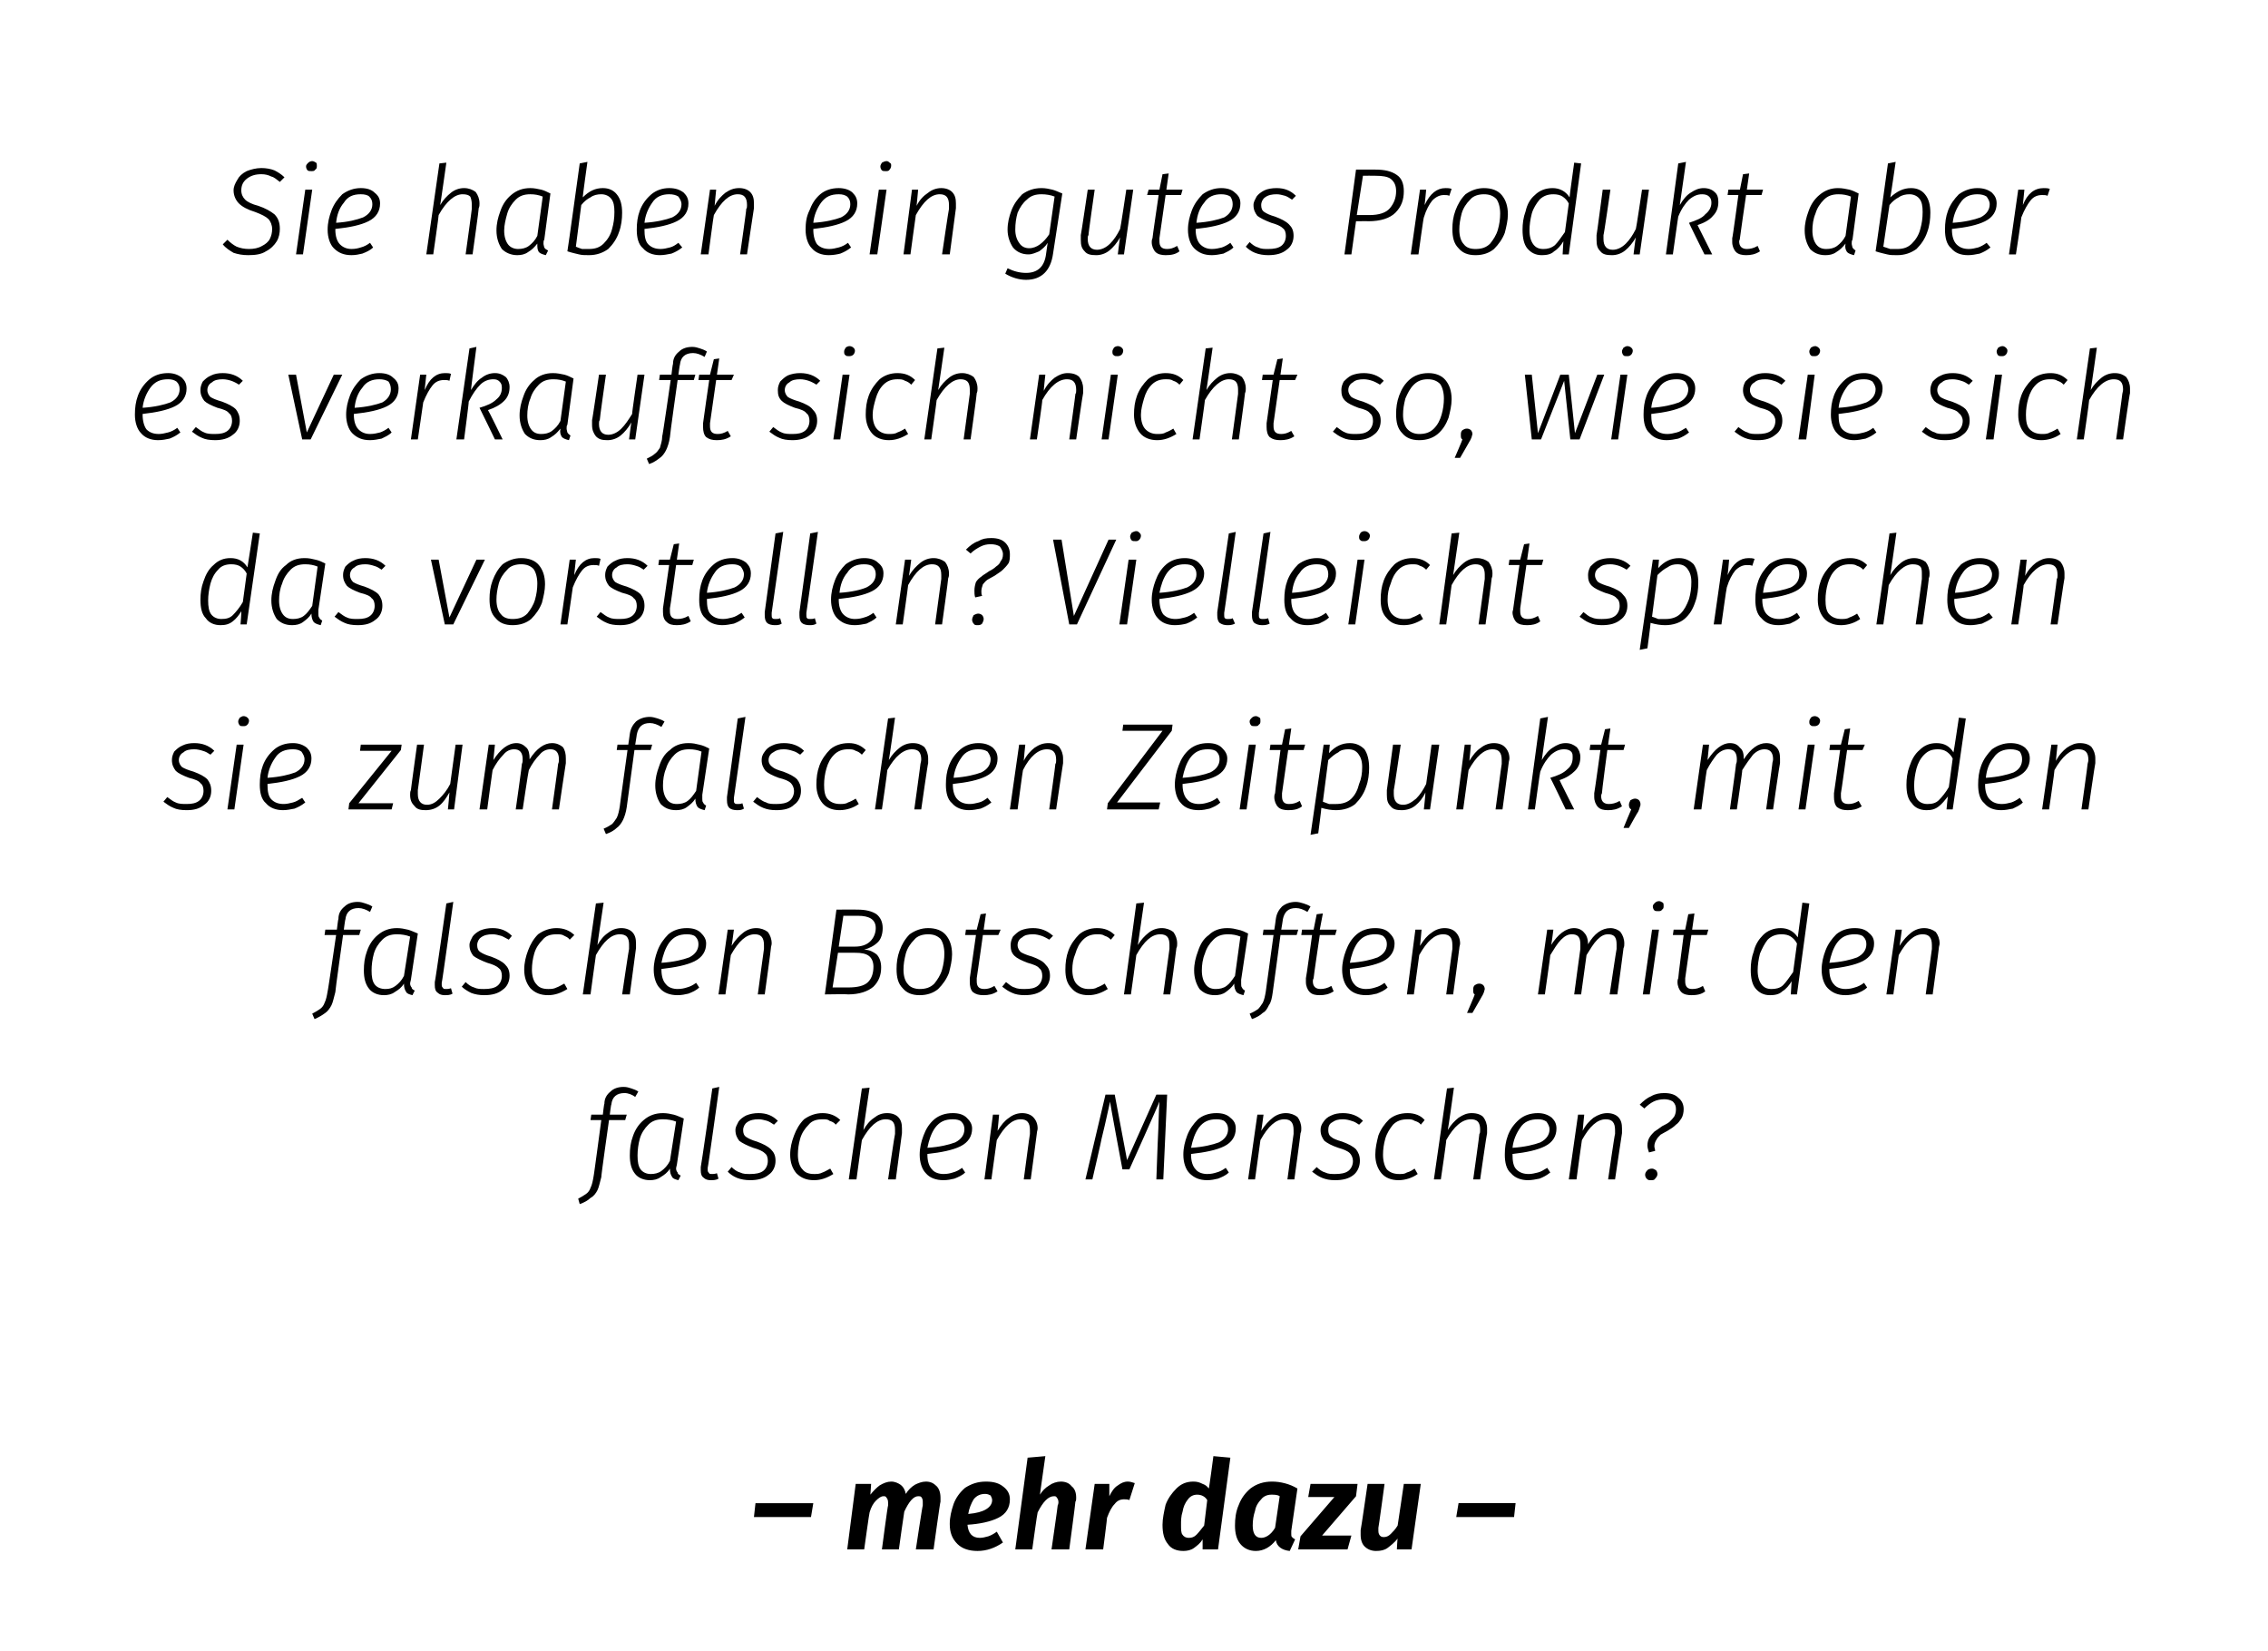
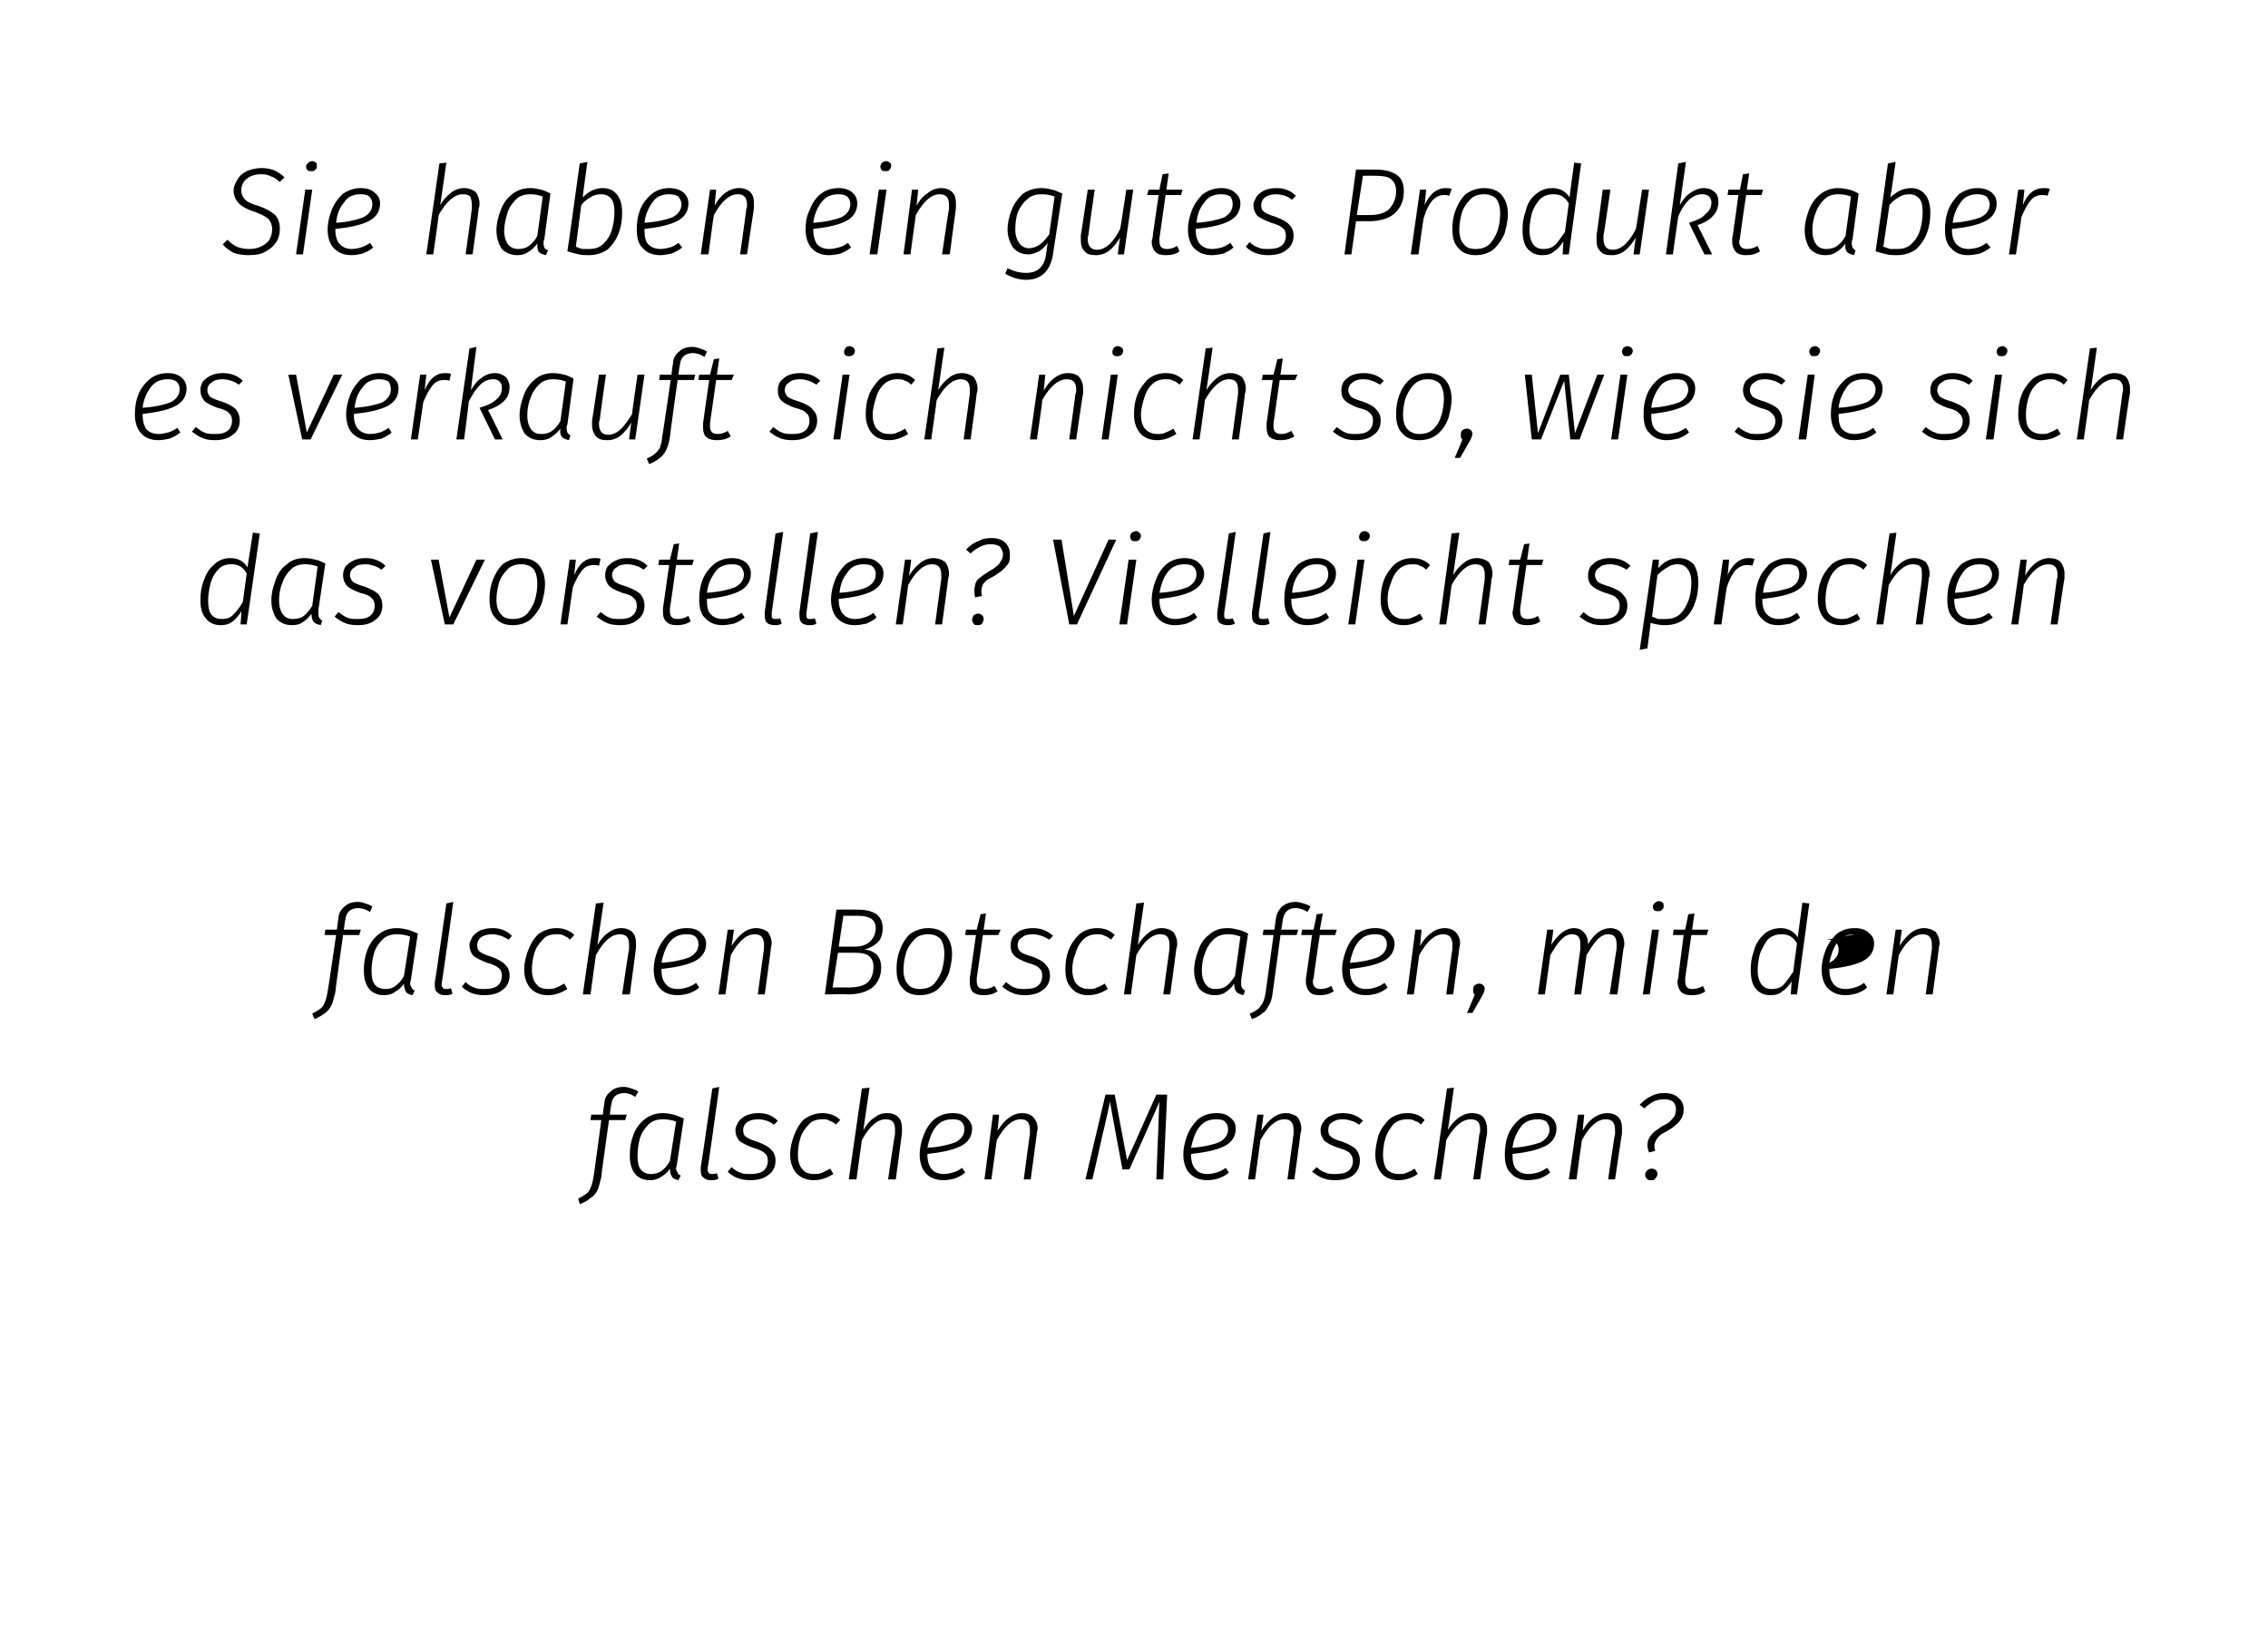
<svg xmlns="http://www.w3.org/2000/svg" version="1.1" width="294.2px" height="214.2px" viewBox="0 0 294.2 214.2">
  <desc>Sie haben ein gutes Produkt aber es verkauft sich nicht so, wie sie sich das vorstellen? Vielleicht sprechen sie zum ...</desc>
  <defs />
  <g id="Polygon47270">
-     <path d="m97.8 196.8l.2-1.8l7.5 0l-.3 1.8l-7.4 0zm22.3-4.6c.6 0 1 .2 1.4.6c.3.3.5.8.5 1.5c0 .2 0 .4 0 .5c-.05.01-.9 6.2-.9 6.2l-2.3 0c0 0 .86-5.73.9-5.7c0-.1 0-.3 0-.5c0-.3-.1-.5-.2-.6c-.1-.1-.2-.1-.4-.1c-.6 0-1.2.7-1.8 2c-.02-.01-.7 4.9-.7 4.9l-2.2 0c0 0 .75-5.73.8-5.7c0-.2 0-.4 0-.4c0-.3-.1-.5-.2-.6c-.1-.2-.2-.2-.4-.2c-.3 0-.6.2-1 .6c-.3.3-.6.8-.8 1.5c-.03-.03-.7 4.8-.7 4.8l-2.2 0l1.1-8.5l2 0c0 0-.09 1.41-.1 1.4c.4-.5.8-.9 1.2-1.2c.5-.3 1-.5 1.5-.5c.5 0 .9.2 1.2.4c.4.3.6.7.7 1.2c.3-.5.7-.9 1.2-1.2c.4-.2.9-.4 1.4-.4c0 0 0 0 0 0zm10.9 2.3c0 1.1-.5 1.9-1.5 2.4c-1 .5-2.4.8-4 .9c.1 1.1.6 1.7 1.6 1.7c.4 0 .7-.1 1.1-.2c.3-.1.7-.3 1.1-.6c0 0 .8 1.4.8 1.4c-1 .7-2.1 1.1-3.3 1.1c-1.1 0-2-.3-2.6-.9c-.7-.7-1-1.5-1-2.6c0-.9.2-1.7.5-2.6c.3-.8.8-1.5 1.5-2.1c.8-.5 1.6-.8 2.7-.8c1 0 1.7.2 2.3.7c.5.4.8.9.8 1.6c0 0 0 0 0 0zm-5.4 1.9c1.1-.1 1.8-.3 2.3-.6c.5-.3.8-.7.8-1.2c0-.2-.1-.4-.2-.6c-.2-.1-.4-.2-.7-.2c-.6 0-1.1.2-1.5.7c-.3.5-.6 1.2-.7 1.9c0 0 0 0 0 0zm12-4.2c.6 0 1.1.2 1.4.6c.4.3.6.8.6 1.5c0 .2 0 .4-.1.5c.03.03-.8 6.2-.8 6.2l-2.3 0c0 0 .83-5.73.8-5.7c.1-.2.1-.4.1-.4c0-.3-.1-.5-.2-.6c-.1-.2-.2-.2-.4-.2c-.7 0-1.4.7-2.1 2.1c-.04-.01-.7 4.8-.7 4.8l-2.2 0l1.6-11.9l2.3-.2c0 0-.72 5.03-.7 5c.3-.5.7-.9 1.2-1.2c.4-.3 1-.5 1.5-.5c0 0 0 0 0 0zm8.7 0c.3 0 .6.1.9.2c0 0-.7 2.2-.7 2.2c-.2-.1-.5-.1-.7-.1c-.5 0-.9.2-1.2.6c-.4.4-.7 1-1 1.8c.03-.01-.5 4.1-.5 4.1l-2.3 0l1.2-8.5l1.9 0c0 0-.01 1.59 0 1.6c.3-.6.6-1.1 1.1-1.4c.4-.3.8-.5 1.3-.5c0 0 0 0 0 0zm13.3-3.1l-1.6 11.9l-2 0c0 0 .01-1.29 0-1.3c-.3.5-.7.8-1.1 1.1c-.4.3-.9.4-1.4.4c-.9 0-1.6-.3-2-.9c-.5-.6-.7-1.4-.7-2.5c0-.8.2-1.7.4-2.6c.3-.8.8-1.5 1.4-2.1c.6-.6 1.3-.9 2.2-.9c.5 0 .8.1 1.2.3c.3.1.6.3.8.6c.05 0 .6-4.2.6-4.2l2.2.2zm-4.3 4.8c-.5 0-.9.2-1.2.6c-.4.5-.6 1-.7 1.6c-.2.6-.2 1.2-.2 1.7c0 .6 0 1.1.2 1.3c.2.3.5.4.8.4c.4 0 .7-.1 1-.4c.3-.3.6-.7 1-1.2c0 0 .4-3.3.4-3.3c-.3-.5-.8-.7-1.3-.7c0 0 0 0 0 0zm9.7-1.7c1.1 0 2.3.3 3.3.9c0 0-.8 5.5-.8 5.5c0 .2 0 .4 0 .4c0 .2 0 .3.1.4c.1.1.2.2.4.3c0 0-.7 1.5-.7 1.5c-1-.1-1.7-.6-1.8-1.4c-.7.9-1.6 1.4-2.6 1.4c-.8 0-1.5-.3-2-.9c-.5-.6-.7-1.4-.7-2.4c0-.9.1-1.8.5-2.7c.3-.8.8-1.5 1.5-2.1c.8-.6 1.7-.9 2.8-.9c0 0 0 0 0 0zm-.1 1.7c-.5 0-1 .2-1.3.6c-.4.4-.7.9-.8 1.5c-.2.6-.3 1.2-.3 1.9c0 1.1.4 1.6 1.1 1.6c.3 0 .6-.1.9-.3c.3-.2.6-.5.9-1c0 0 .6-4.1.6-4.1c-.3-.2-.7-.2-1.1-.2c0 0 0 0 0 0zm11.2-1.4l-.2 1.6l-4.4 5.1l3.8 0l-.5 1.8l-6.4 0l.3-1.7l4.4-5.1l-3.4 0l.3-1.7l6.1 0zm2.4 8.7c-.6 0-1.1-.2-1.5-.6c-.3-.3-.5-.8-.5-1.5c0-.2 0-.4 0-.6c.03.02.9-6 .9-6l2.2 0c0 0-.77 5.7-.8 5.7c0 .2 0 .4 0 .4c0 .3.1.5.2.6c.1.1.2.2.5.2c.3 0 .6-.1.9-.4c.3-.3.6-.6.9-1.1c.01.01.8-5.4.8-5.4l2.2 0l-1.2 8.5l-1.9 0c0 0 .06-1.37.1-1.4c-.4.5-.9.9-1.3 1.2c-.4.3-.9.4-1.5.4c0 0 0 0 0 0zm10.4-4.4l.3-1.8l7.4 0l-.2 1.8l-7.5 0z" stroke="none" fill="#000" />
-   </g>
+     </g>
  <g id="Polygon47269">
    <path d="m81 141.8c-1 0-1.6.5-1.7 1.5c-.04-.04-.2 1.3-.2 1.3l2.2 0l-.2.7l-2.1 0c0 0-1.05 7.38-1 7.4c-.2.7-.3 1.3-.5 1.7c-.2.4-.5.8-.9 1c-.3.3-.8.6-1.4.8c0 0-.2-.7-.2-.7c.4-.2.7-.4 1-.6c.3-.2.5-.5.6-.8c.2-.4.3-.9.4-1.5c.02.05 1-7.3 1-7.3l-1.4 0l.1-.7l1.5 0c0 0 .15-1.41.2-1.4c0-.7.3-1.2.8-1.6c.4-.4 1-.6 1.7-.6c.4 0 .7.1 1 .2c.3.1.6.2.9.4c0 0-.4.7-.4.7c-.4-.3-.9-.5-1.4-.5c0 0 0 0 0 0zm5 2.6c.5 0 1 .1 1.4.2c.4.1.8.3 1.3.5c0 0-.9 6-.9 6c0 .1-.1.3-.1.5c0 .2.1.4.2.5c0 .2.2.3.4.4c0 0-.3.6-.3.6c-.4-.1-.7-.2-.8-.4c-.2-.3-.3-.6-.3-1.1c-.3.5-.7.8-1.2 1.1c-.4.3-.9.4-1.4.4c-.8 0-1.5-.3-1.9-.8c-.5-.6-.7-1.4-.7-2.4c0-.9.1-1.7.4-2.5c.3-.9.8-1.6 1.4-2.1c.7-.6 1.5-.9 2.5-.9c0 0 0 0 0 0zm0 .8c-.8 0-1.4.2-1.9.7c-.5.5-.9 1.1-1.1 1.8c-.2.7-.3 1.5-.3 2.2c0 .8.1 1.4.4 1.8c.3.4.8.6 1.3.6c.5 0 1-.1 1.4-.4c.4-.3.8-.7 1.1-1.3c0 0 .8-5.1.8-5.1c-.5-.2-1.1-.3-1.7-.3c0 0 0 0 0 0zm5.8 6.3c0 .1 0 .2 0 .3c0 .2.1.3.2.4c0 .1.2.1.4.1c.1 0 .3 0 .6-.1c0 0 .2.7.2.7c-.3.2-.7.2-1 .2c-.4 0-.7-.1-.9-.3c-.3-.2-.4-.5-.4-1c0 0 0-.2 0-.4c.04 0 1.5-10.2 1.5-10.2l.9-.2c0 0-1.46 10.55-1.5 10.5zm6.6-7.1c1 0 1.8.3 2.5 1c0 0-.5.5-.5.5c-.3-.2-.6-.4-.9-.5c-.4-.1-.7-.2-1.1-.2c-.6 0-1.1.1-1.5.4c-.3.2-.5.6-.5 1c0 .4.1.7.4.9c.3.2.7.4 1.4.6c.8.3 1.4.6 1.8 1c.4.4.6.8.6 1.5c0 .7-.3 1.4-.9 1.8c-.6.5-1.4.7-2.4.7c-.6 0-1.2-.1-1.7-.3c-.5-.2-.9-.5-1.2-.8c0 0 .5-.6.5-.6c.3.3.7.6 1.1.7c.4.2.8.2 1.3.2c.7 0 1.3-.1 1.7-.4c.4-.3.6-.8.6-1.3c0-.4-.1-.8-.4-1c-.3-.3-.8-.5-1.5-.7c-.8-.3-1.4-.6-1.8-.9c-.3-.4-.5-.8-.5-1.4c0-.4.2-.7.4-1.1c.2-.3.6-.6 1-.8c.5-.2 1-.3 1.6-.3c0 0 0 0 0 0zm8.3 0c.9 0 1.7.3 2.3.9c0 0-.6.6-.6.6c-.2-.3-.5-.4-.8-.5c-.2-.2-.5-.2-.9-.2c-.8 0-1.4.2-1.8.7c-.5.5-.9 1.1-1.1 1.8c-.2.7-.3 1.4-.3 2.1c0 .8.2 1.5.6 1.9c.3.4.8.6 1.5.6c.4 0 .7 0 1.1-.2c.3-.1.6-.3 1-.5c0 0 .4.7.4.7c-.8.5-1.6.8-2.5.8c-1 0-1.7-.3-2.3-.9c-.5-.6-.8-1.4-.8-2.4c0-.9.2-1.7.5-2.5c.3-.8.7-1.5 1.3-2.1c.7-.5 1.5-.8 2.4-.8c0 0 0 0 0 0zm8.4 0c.6 0 1.1.2 1.4.5c.4.4.5.9.5 1.5c0 .2 0 .4 0 .6c-.01.02-.8 6-.8 6l-1 0c0 0 .86-5.92.9-5.9c0-.1 0-.3 0-.6c0-.4-.1-.8-.3-1c-.2-.2-.5-.3-.9-.3c-1.1 0-2.1.9-3.1 2.7c-.02.05-.7 5.1-.7 5.1l-1 0l1.7-11.8l1-.1c0 0-.83 5.52-.8 5.5c.4-.7.8-1.2 1.4-1.6c.5-.4 1-.6 1.7-.6c0 0 0 0 0 0zm11 2c0 1-.5 1.8-1.5 2.3c-1 .5-2.5.8-4.3 1c0 0 0 .1 0 .1c0 .8.2 1.5.6 1.9c.3.4.9.6 1.5.6c.5 0 .9-.1 1.2-.2c.4-.1.8-.3 1.2-.6c0 0 .4.6.4.6c-.4.4-.9.6-1.4.8c-.4.1-.9.2-1.4.2c-1 0-1.8-.3-2.3-.9c-.5-.5-.8-1.4-.8-2.4c0-.9.2-1.7.5-2.5c.3-.8.7-1.5 1.4-2.1c.6-.5 1.4-.8 2.4-.8c.8 0 1.4.2 1.8.6c.4.4.7.8.7 1.4c0 0 0 0 0 0zm-2.5-1.2c-1 0-1.7.3-2.3 1.1c-.5.7-.8 1.6-1 2.6c1.6-.1 2.8-.4 3.6-.7c.8-.4 1.2-1 1.2-1.7c0-.4-.1-.7-.4-1c-.2-.2-.6-.3-1.1-.3c0 0 0 0 0 0zm9-.8c.6 0 1.1.2 1.4.5c.4.4.6.9.6 1.5c0 .2-.1.4-.1.6c.01.05-.8 6-.8 6l-.9 0c0 0 .78-5.92.8-5.9c0-.1 0-.3 0-.5c0-1-.4-1.4-1.2-1.4c-1.1 0-2.1.9-3.1 2.7c0 .05-.7 5.1-.7 5.1l-.9 0l1.1-8.4l.8 0c0 0-.18 2.07-.2 2.1c.5-.8.9-1.3 1.5-1.7c.5-.4 1.1-.6 1.7-.6c0 0 0 0 0 0zm18.3 8.6l-.9 0c0 0 .19-5.33.2-5.3c.1-1.8.1-3.4.2-4.8c.05.02-3.9 8.8-3.9 8.8l-.9 0c0 0-1.65-8.76-1.6-8.8c-.2.8-.5 2.4-1.1 4.8c.03.01-1.2 5.3-1.2 5.3l-.9 0l2.6-11l1.2 0l1.6 8.5l3.8-8.5l1.4 0l-.5 11zm9.4-6.6c0 1-.5 1.8-1.5 2.3c-1 .5-2.5.8-4.3 1c0 0 0 .1 0 .1c0 .8.2 1.5.6 1.9c.3.4.9.6 1.5.6c.5 0 .9-.1 1.2-.2c.4-.1.8-.3 1.2-.6c0 0 .4.6.4.6c-.4.4-.9.6-1.4.8c-.4.1-.9.2-1.4.2c-1 0-1.7-.3-2.3-.9c-.5-.5-.8-1.4-.8-2.4c0-.9.2-1.7.5-2.5c.3-.8.8-1.5 1.4-2.1c.6-.5 1.4-.8 2.4-.8c.8 0 1.4.2 1.8.6c.5.4.7.8.7 1.4c0 0 0 0 0 0zm-2.5-1.2c-1 0-1.7.3-2.3 1.1c-.5.7-.8 1.6-1 2.6c1.6-.1 2.8-.4 3.6-.7c.8-.4 1.2-1 1.2-1.7c0-.4-.1-.7-.4-1c-.2-.2-.6-.3-1.1-.3c0 0 0 0 0 0zm9-.8c.6 0 1.1.2 1.5.5c.3.4.5.9.5 1.5c0 .2 0 .4-.1.6c.02.05-.8 6-.8 6l-.9 0c0 0 .79-5.92.8-5.9c0-.1 0-.3 0-.5c0-1-.4-1.4-1.2-1.4c-1.1 0-2.1.9-3.1 2.7c0 .05-.7 5.1-.7 5.1l-.9 0l1.2-8.4l.8 0c0 0-.27 2.07-.3 2.1c.5-.8 1-1.3 1.5-1.7c.5-.4 1.1-.6 1.7-.6c0 0 0 0 0 0zm7.4 0c1 0 1.9.3 2.6 1c0 0-.5.5-.5.5c-.3-.2-.6-.4-1-.5c-.3-.1-.7-.2-1.1-.2c-.6 0-1 .1-1.4.4c-.4.2-.5.6-.5 1c0 .4.1.7.4.9c.2.2.7.4 1.4.6c.8.3 1.4.6 1.8 1c.3.4.5.8.5 1.5c0 .7-.3 1.4-.8 1.8c-.6.5-1.4.7-2.4.7c-.7 0-1.2-.1-1.7-.3c-.5-.2-.9-.5-1.3-.8c0 0 .6-.6.6-.6c.3.3.7.6 1.1.7c.4.2.8.2 1.3.2c.7 0 1.3-.1 1.7-.4c.4-.3.6-.8.6-1.3c0-.4-.2-.8-.4-1c-.3-.3-.8-.5-1.5-.7c-.9-.3-1.4-.6-1.8-.9c-.3-.4-.5-.8-.5-1.4c0-.4.1-.7.4-1.1c.2-.3.5-.6 1-.8c.4-.2.9-.3 1.5-.3c0 0 0 0 0 0zm8.4 0c.9 0 1.7.3 2.2.9c0 0-.5.6-.5.6c-.2-.3-.5-.4-.8-.5c-.3-.2-.6-.2-.9-.2c-.8 0-1.4.2-1.9.7c-.4.5-.8 1.1-1 1.8c-.2.7-.3 1.4-.3 2.1c0 .8.2 1.5.5 1.9c.4.4.9.6 1.6.6c.4 0 .7 0 1-.2c.4-.1.7-.3 1-.5c0 0 .4.7.4.7c-.7.5-1.6.8-2.5.8c-.9 0-1.7-.3-2.2-.9c-.5-.6-.8-1.4-.8-2.4c0-.9.2-1.7.4-2.5c.3-.8.8-1.5 1.4-2.1c.6-.5 1.4-.8 2.4-.8c0 0 0 0 0 0zm8.3 0c.7 0 1.2.2 1.5.5c.3.4.5.9.5 1.5c0 .2 0 .4 0 .6c-.04.02-.9 6-.9 6l-.9 0c0 0 .83-5.92.8-5.9c.1-.1.1-.3.1-.6c0-.4-.1-.8-.3-1c-.2-.2-.5-.3-.9-.3c-1.1 0-2.2.9-3.2 2.7c.05.05-.7 5.1-.7 5.1l-.9 0l1.7-11.8l.9-.1c0 0-.76 5.52-.8 5.5c.4-.7.9-1.2 1.4-1.6c.6-.4 1.1-.6 1.7-.6c0 0 0 0 0 0zm11 2c0 1-.5 1.8-1.5 2.3c-1 .5-2.4.8-4.2 1c0 0 0 .1 0 .1c0 .8.1 1.5.5 1.9c.4.4.9.6 1.6.6c.4 0 .8-.1 1.2-.2c.4-.1.7-.3 1.2-.6c0 0 .4.6.4.6c-.5.4-.9.6-1.4.8c-.5.1-1 .2-1.5.2c-.9 0-1.7-.3-2.2-.9c-.6-.5-.8-1.4-.8-2.4c0-.9.1-1.7.4-2.5c.3-.8.8-1.5 1.5-2.1c.6-.5 1.4-.8 2.4-.8c.7 0 1.3.2 1.8.6c.4.4.6.8.6 1.4c0 0 0 0 0 0zm-2.4-1.2c-1 0-1.8.3-2.3 1.1c-.5.7-.9 1.6-1 2.6c1.6-.1 2.8-.4 3.6-.7c.8-.4 1.2-1 1.2-1.7c0-.4-.2-.7-.4-1c-.3-.2-.6-.3-1.1-.3c0 0 0 0 0 0zm9-.8c.6 0 1.1.2 1.4.5c.4.4.5.9.5 1.5c0 .2 0 .4 0 .6c-.02.05-.9 6-.9 6l-.9 0c0 0 .85-5.92.9-5.9c0-.1 0-.3 0-.5c0-1-.4-1.4-1.2-1.4c-1.1 0-2.1.9-3.1 2.7c-.03.05-.7 5.1-.7 5.1l-1 0l1.2-8.4l.8 0c0 0-.21 2.07-.2 2.1c.4-.8.9-1.3 1.4-1.7c.6-.4 1.2-.6 1.8-.6c0 0 0 0 0 0zm7.4-2.6c.8 0 1.4.2 1.8.6c.5.4.7.9.7 1.5c0 .4-.1.9-.3 1.2c-.2.3-.4.6-.7.8c-.3.3-.6.5-1.1.8c-.4.2-.7.4-.9.5c-.2.2-.4.4-.5.6c-.2.3-.3.6-.3.9c0 .2.1.4.1.6c0 0-.8.2-.8.2c-.1-.3-.2-.6-.2-.9c0-.4.1-.8.3-1.1c.2-.3.4-.5.6-.7c.3-.2.6-.4 1-.7c.4-.2.8-.4 1-.6c.2-.2.4-.4.6-.7c.1-.2.2-.5.2-.9c0-.4-.1-.7-.4-1c-.3-.2-.7-.3-1.1-.3c-.5 0-1 .1-1.4.3c-.4.2-.8.5-1.2.9c0 0-.6-.5-.6-.5c.5-.5 1-.9 1.5-1.1c.5-.3 1.1-.4 1.7-.4c0 0 0 0 0 0zm-1.8 11.3c-.2 0-.3 0-.5-.2c-.1-.1-.2-.3-.2-.5c0-.2.1-.4.3-.6c.1-.1.3-.2.6-.2c.2 0 .3.1.5.2c.1.1.2.3.2.5c0 .2-.1.4-.3.6c-.1.2-.3.2-.6.2c0 0 0 0 0 0z" stroke="none" fill="#000" />
  </g>
  <g id="Polygon47268">
-     <path d="m46.5 117.8c-1 0-1.6.5-1.7 1.5c-.03-.04-.2 1.3-.2 1.3l2.2 0l-.2.7l-2.1 0c0 0-1.04 7.38-1 7.4c-.2.7-.3 1.3-.5 1.7c-.2.4-.5.8-.8 1c-.4.3-.9.6-1.4.8c0 0-.3-.7-.3-.7c.4-.2.7-.4 1-.6c.3-.2.5-.5.6-.8c.2-.4.3-.9.4-1.5c.03.05 1.1-7.3 1.1-7.3l-1.5 0l.1-.7l1.5 0c0 0 .16-1.41.2-1.4c0-.7.3-1.2.8-1.6c.4-.4 1-.6 1.7-.6c.4 0 .7.1 1 .2c.3.1.6.2.9.4c0 0-.3.7-.3.7c-.5-.3-1-.5-1.5-.5c0 0 0 0 0 0zm5 2.6c.5 0 1 .1 1.4.2c.4.1.8.3 1.3.5c0 0-.9 6-.9 6c0 .1-.1.3-.1.5c0 .2.1.4.2.5c0 .2.2.3.4.4c0 0-.3.6-.3.6c-.4-.1-.7-.2-.8-.4c-.2-.3-.3-.6-.3-1.1c-.3.5-.7.8-1.2 1.1c-.4.3-.9.4-1.4.4c-.8 0-1.5-.3-1.9-.8c-.5-.6-.7-1.4-.7-2.4c0-.9.1-1.7.4-2.5c.3-.9.8-1.6 1.4-2.1c.7-.6 1.5-.9 2.5-.9c0 0 0 0 0 0zm0 .8c-.8 0-1.4.2-1.9.7c-.5.5-.9 1.1-1.1 1.8c-.2.7-.3 1.5-.3 2.2c0 .8.1 1.4.4 1.8c.3.4.8.6 1.4.6c.5 0 .9-.1 1.3-.4c.4-.3.8-.7 1.1-1.3c0 0 .8-5.1.8-5.1c-.5-.2-1.1-.3-1.7-.3c0 0 0 0 0 0zm5.8 6.3c0 .1 0 .2 0 .3c0 .2.1.3.2.4c0 .1.2.1.4.1c.1 0 .3 0 .6-.1c0 0 .2.7.2.7c-.3.2-.7.2-1 .2c-.4 0-.7-.1-.9-.3c-.3-.2-.4-.5-.4-1c0 0 0-.2 0-.4c.05 0 1.5-10.2 1.5-10.2l.9-.2c0 0-1.46 10.55-1.5 10.5zm6.6-7.1c1 0 1.8.3 2.5 1c0 0-.4.5-.4.5c-.4-.2-.7-.4-1-.5c-.4-.1-.7-.2-1.1-.2c-.6 0-1.1.1-1.5.4c-.3.2-.5.6-.5 1c0 .4.1.7.4.9c.3.2.7.4 1.4.6c.8.3 1.4.6 1.8 1c.4.4.6.8.6 1.5c0 .7-.3 1.4-.9 1.8c-.6.5-1.4.7-2.4.7c-.6 0-1.2-.1-1.7-.3c-.4-.2-.9-.5-1.2-.8c0 0 .5-.6.5-.6c.3.3.7.6 1.1.7c.4.2.8.2 1.3.2c.7 0 1.3-.1 1.7-.4c.4-.3.6-.8.6-1.3c0-.4-.1-.8-.4-1c-.3-.3-.8-.5-1.5-.7c-.8-.3-1.4-.6-1.8-.9c-.3-.4-.5-.8-.5-1.4c0-.4.2-.7.4-1.1c.2-.3.6-.6 1-.8c.5-.2 1-.3 1.6-.3c0 0 0 0 0 0zm8.3 0c.9 0 1.7.3 2.3.9c0 0-.6.6-.6.6c-.2-.3-.5-.4-.7-.5c-.3-.2-.6-.2-1-.2c-.8 0-1.4.2-1.8.7c-.5.5-.9 1.1-1.1 1.8c-.2.7-.3 1.4-.3 2.1c0 .8.2 1.5.6 1.9c.3.4.8.6 1.5.6c.4 0 .7 0 1.1-.2c.3-.1.6-.3 1-.5c0 0 .4.7.4.7c-.8.5-1.6.8-2.5.8c-1 0-1.7-.3-2.3-.9c-.5-.6-.8-1.4-.8-2.4c0-.9.2-1.7.5-2.5c.3-.8.7-1.5 1.3-2.1c.7-.5 1.5-.8 2.4-.8c0 0 0 0 0 0zm8.4 0c.6 0 1.1.2 1.4.5c.4.4.5.9.5 1.5c0 .2 0 .4 0 .6c0 .02-.8 6-.8 6l-1 0c0 0 .87-5.92.9-5.9c0-.1 0-.3 0-.6c0-.4-.1-.8-.3-1c-.2-.2-.5-.3-.9-.3c-1.1 0-2.1.9-3.1 2.7c-.02.05-.7 5.1-.7 5.1l-1 0l1.7-11.8l1-.1c0 0-.83 5.52-.8 5.5c.4-.7.8-1.2 1.4-1.6c.5-.4 1.1-.6 1.7-.6c0 0 0 0 0 0zm11 2c0 1-.5 1.8-1.5 2.3c-1 .5-2.5.8-4.3 1c0 0 0 .1 0 .1c0 .8.2 1.5.6 1.9c.3.4.9.6 1.5.6c.5 0 .9-.1 1.2-.2c.4-.1.8-.3 1.2-.6c0 0 .4.6.4.6c-.4.4-.9.6-1.4.8c-.4.1-.9.2-1.4.2c-1 0-1.8-.3-2.3-.9c-.5-.5-.8-1.4-.8-2.4c0-.9.2-1.7.5-2.5c.3-.8.8-1.5 1.4-2.1c.6-.5 1.4-.8 2.4-.8c.8 0 1.4.2 1.8.6c.4.4.7.8.7 1.4c0 0 0 0 0 0zm-2.5-1.2c-1 0-1.7.3-2.3 1.1c-.5.7-.8 1.6-1 2.6c1.6-.1 2.8-.4 3.6-.7c.8-.4 1.2-1 1.2-1.7c0-.4-.1-.7-.4-1c-.2-.2-.6-.3-1.1-.3c0 0 0 0 0 0zm9-.8c.6 0 1.1.2 1.5.5c.3.4.5.9.5 1.5c0 .2-.1.4-.1.6c.02.05-.8 6-.8 6l-.9 0c0 0 .79-5.92.8-5.9c0-.1 0-.3 0-.5c0-1-.4-1.4-1.2-1.4c-1.1 0-2.1.9-3.1 2.7c0 .05-.7 5.1-.7 5.1l-.9 0l1.2-8.4l.8 0c0 0-.27 2.07-.3 2.1c.5-.8 1-1.3 1.5-1.7c.5-.4 1.1-.6 1.7-.6c0 0 0 0 0 0zm14 2.8c.7 0 1.2.3 1.6.6c.4.4.6 1 .6 1.7c0 1-.3 1.8-1 2.5c-.7.6-1.8 1-3.3 1c-.03-.05-3 0-3 0l1.5-11c0 0 2.73-.01 2.7 0c1.1 0 1.9.2 2.5.6c.5.4.8 1 .8 1.8c0 .7-.2 1.4-.6 1.8c-.5.5-1.1.8-1.8 1c0 0 0 0 0 0zm-2.7-4.4l-.6 4c0 0 2.1-.01 2.1 0c.8 0 1.5-.2 2-.7c.4-.4.7-1 .7-1.7c0-1.1-.8-1.6-2.3-1.6c-.04-.01-1.9 0-1.9 0zm.6 9.3c1.2 0 2.1-.2 2.6-.7c.5-.5.7-1.2.7-2c0-.6-.2-1.1-.6-1.4c-.4-.3-1-.4-1.7-.4c-.02-.02-2.3 0-2.3 0l-.7 4.5l2 0c0 0 .03.04 0 0zm9.3 1c-1 0-1.7-.3-2.2-.9c-.6-.6-.8-1.4-.8-2.5c0-.8.1-1.6.4-2.4c.3-.8.7-1.5 1.3-2.1c.7-.5 1.5-.8 2.4-.8c1 0 1.8.3 2.3.9c.5.6.8 1.4.8 2.5c0 .8-.2 1.6-.4 2.4c-.3.8-.8 1.5-1.4 2.1c-.6.5-1.4.8-2.4.8c0 0 0 0 0 0zm0-.8c.8 0 1.4-.2 1.9-.7c.4-.5.8-1.1 1-1.8c.2-.7.3-1.4.3-2.1c0-.8-.2-1.5-.5-1.9c-.4-.4-.9-.6-1.6-.6c-.7 0-1.4.2-1.8.7c-.5.5-.9 1.1-1.1 1.8c-.2.8-.3 1.4-.3 2.1c0 .8.2 1.5.6 1.9c.3.4.9.6 1.5.6c0 0 0 0 0 0zm7.4-1.4c0 .2 0 .3 0 .4c0 .7.3 1 1 1c.4 0 .8-.1 1.3-.4c0 0 .4.7.4.7c-.6.4-1.2.5-1.8.5c-.6 0-1-.1-1.4-.4c-.3-.3-.4-.8-.4-1.3c0-.1 0-.3 0-.5c-.01-.01.8-5.6.8-5.6l-1.4 0l.1-.7l1.4 0l.5-2l.7-.1l-.3 2.1l2.2 0l-.3.7l-2 0c0 0-.78 5.59-.8 5.6zm7.3-6.5c1 0 1.8.3 2.6 1c0 0-.5.5-.5.5c-.3-.2-.7-.4-1-.5c-.3-.1-.7-.2-1.1-.2c-.6 0-1.1.1-1.4.4c-.4.2-.6.6-.6 1c0 .4.2.7.4.9c.3.2.8.4 1.5.6c.8.3 1.4.6 1.7 1c.4.4.6.8.6 1.5c0 .7-.3 1.4-.9 1.8c-.6.5-1.4.7-2.4.7c-.6 0-1.2-.1-1.6-.3c-.5-.2-.9-.5-1.3-.8c0 0 .5-.6.5-.6c.4.3.7.6 1.1.7c.4.2.9.2 1.3.2c.8 0 1.3-.1 1.7-.4c.4-.3.6-.8.6-1.3c0-.4-.1-.8-.4-1c-.2-.3-.8-.5-1.5-.7c-.8-.3-1.4-.6-1.7-.9c-.4-.4-.5-.8-.5-1.4c0-.4.1-.7.3-1.1c.3-.3.6-.6 1-.8c.5-.2 1-.3 1.6-.3c0 0 0 0 0 0zm8.3 0c1 0 1.7.3 2.3.9c0 0-.5.6-.5.6c-.3-.3-.5-.4-.8-.5c-.3-.2-.6-.2-1-.2c-.7 0-1.3.2-1.8.7c-.5.5-.8 1.1-1 1.8c-.3.7-.4 1.4-.4 2.1c0 .8.2 1.5.6 1.9c.4.4.9.6 1.5.6c.4 0 .8 0 1.1-.2c.3-.1.7-.3 1-.5c0 0 .4.7.4.7c-.8.5-1.6.8-2.5.8c-1 0-1.7-.3-2.2-.9c-.6-.6-.8-1.4-.8-2.4c0-.9.1-1.7.4-2.5c.3-.8.8-1.5 1.4-2.1c.6-.5 1.4-.8 2.3-.8c0 0 0 0 0 0zm8.4 0c.6 0 1.1.2 1.5.5c.3.4.5.9.5 1.5c0 .2 0 .4-.1.6c.02.02-.8 6-.8 6l-.9 0c0 0 .79-5.92.8-5.9c0-.1 0-.3 0-.6c0-.4-.1-.8-.3-1c-.2-.2-.5-.3-.9-.3c-1.1 0-2.1.9-3.1 2.7c.01.05-.7 5.1-.7 5.1l-.9 0l1.6-11.8l1-.1c0 0-.8 5.52-.8 5.5c.4-.7.9-1.2 1.4-1.6c.5-.4 1.1-.6 1.7-.6c0 0 0 0 0 0zm8.5 0c.6 0 1 .1 1.4.2c.5.1.9.3 1.3.5c0 0-.9 6-.9 6c0 .1 0 .3 0 .5c0 .2 0 .4.1.5c.1.2.2.3.4.4c0 0-.2.6-.2.6c-.4-.1-.7-.2-.9-.4c-.2-.3-.3-.6-.3-1.1c-.3.5-.7.8-1.1 1.1c-.4.3-.9.4-1.4.4c-.9 0-1.5-.3-2-.8c-.4-.6-.7-1.4-.7-2.4c0-.9.2-1.7.5-2.5c.3-.9.7-1.6 1.4-2.1c.6-.6 1.4-.9 2.4-.9c0 0 0 0 0 0zm.1.8c-.8 0-1.4.2-1.9.7c-.5.5-.9 1.1-1.1 1.8c-.3.7-.4 1.5-.4 2.2c0 .8.2 1.4.5 1.8c.3.4.7.6 1.3.6c.5 0 1-.1 1.4-.4c.4-.3.7-.7 1.1-1.3c0 0 .7-5.1.7-5.1c-.5-.2-1-.3-1.6-.3c0 0 0 0 0 0zm8.8-3.4c-1 0-1.5.5-1.7 1.5c.03-.04-.2 1.3-.2 1.3l2.2 0l-.2.7l-2.1 0c0 0-.98 7.38-1 7.4c-.1.7-.2 1.3-.5 1.7c-.2.4-.4.8-.8 1c-.3.3-.8.6-1.4.8c0 0-.3-.7-.3-.7c.5-.2.8-.4 1.1-.6c.2-.2.4-.5.6-.8c.2-.4.3-.9.4-1.5c-.01.05 1-7.3 1-7.3l-1.4 0l.1-.7l1.4 0c0 0 .22-1.41.2-1.4c.1-.7.4-1.2.8-1.6c.5-.4 1.1-.6 1.8-.6c.3 0 .7.1 1 .2c.3.1.6.2.9.4c0 0-.4.7-.4.7c-.5-.3-1-.5-1.5-.5c0 0 0 0 0 0zm2.3 9.1c-.1.2-.1.3-.1.4c0 .7.4 1 1 1c.4 0 .9-.1 1.4-.4c0 0 .3.7.3.7c-.6.4-1.2.5-1.8.5c-.6 0-1-.1-1.3-.4c-.3-.3-.5-.8-.5-1.3c0-.1 0-.3 0-.5c.04-.01.8-5.6.8-5.6l-1.4 0l.1-.7l1.5 0l.4-2l.8-.1l-.4 2.1l2.2 0l-.2.7l-2 0c0 0-.83 5.59-.8 5.6zm10.5-4.5c0 1-.5 1.8-1.5 2.3c-1 .5-2.5.8-4.3 1c0 0 0 .1 0 .1c0 .8.2 1.5.6 1.9c.3.4.9.6 1.5.6c.5 0 .9-.1 1.2-.2c.4-.1.8-.3 1.2-.6c0 0 .4.6.4.6c-.4.4-.9.6-1.4.8c-.4.1-.9.2-1.4.2c-1 0-1.8-.3-2.3-.9c-.5-.5-.8-1.4-.8-2.4c0-.9.2-1.7.5-2.5c.3-.8.7-1.5 1.4-2.1c.6-.5 1.4-.8 2.4-.8c.8 0 1.4.2 1.8.6c.4.4.7.8.7 1.4c0 0 0 0 0 0zm-2.5-1.2c-1 0-1.7.3-2.3 1.1c-.5.7-.8 1.6-1 2.6c1.6-.1 2.8-.4 3.6-.7c.8-.4 1.2-1 1.2-1.7c0-.4-.1-.7-.4-1c-.2-.2-.6-.3-1.1-.3c0 0 0 0 0 0zm9-.8c.6 0 1.1.2 1.4.5c.4.4.6.9.6 1.5c0 .2-.1.4-.1.6c.01.05-.8 6-.8 6l-.9 0c0 0 .78-5.92.8-5.9c0-.1 0-.3 0-.5c0-1-.4-1.4-1.2-1.4c-1.1 0-2.1.9-3.1 2.7c-.01.05-.7 5.1-.7 5.1l-.9 0l1.1-8.4l.8 0c0 0-.18 2.07-.2 2.1c.5-.8.9-1.3 1.5-1.7c.5-.4 1.1-.6 1.7-.6c0 0 0 0 0 0zm4.5 7.2c.2 0 .4.1.5.2c.1.1.2.3.2.5c0 .1-.1.3-.1.4c-.1.2-.1.3-.3.6c.04-.04-1.2 2.1-1.2 2.1l-.7 0c0 0 1.04-2.4 1-2.4c-.2-.1-.2-.3-.2-.6c0-.2 0-.4.2-.6c.2-.1.3-.2.6-.2c0 0 0 0 0 0zm17-7.2c.5 0 1 .2 1.3.5c.3.4.5.9.5 1.5c0 .2 0 .4-.1.6c.02 0-.8 6-.8 6l-1 0c0 0 .88-5.92.9-5.9c0-.2 0-.4 0-.6c0-.9-.3-1.3-1.1-1.3c-.5 0-.9.2-1.4.7c-.5.5-.9 1.2-1.4 2c.01 0-.7 5.1-.7 5.1l-.9 0c0 0 .79-5.92.8-5.9c0-.2 0-.4 0-.6c0-.9-.3-1.3-1.1-1.3c-.5 0-.9.2-1.4.7c-.5.5-.9 1.2-1.4 2c.02.05-.7 5.1-.7 5.1l-.9 0l1.2-8.4l.8 0c0 0-.25 2.05-.3 2c.9-1.4 1.9-2.2 3-2.2c.5 0 1 .2 1.3.6c.3.3.5.8.5 1.5c.8-1.4 1.8-2.1 2.9-2.1c0 0 0 0 0 0zm6.3.2l-1.2 8.4l-.9 0l1.2-8.4l.9 0zm-.1-2.4c-.2 0-.4 0-.5-.1c-.1-.1-.2-.3-.2-.5c0-.2.1-.3.3-.5c.1-.1.3-.2.5-.2c.2 0 .3.1.5.2c.1.1.1.2.1.4c0 .2 0 .4-.2.5c-.1.2-.3.2-.5.2c0 0 0 0 0 0zm3.5 8.7c0 .2 0 .3 0 .4c0 .7.3 1 .9 1c.5 0 .9-.1 1.4-.4c0 0 .3.7.3.7c-.5.4-1.1.5-1.8.5c-.5 0-1-.1-1.3-.4c-.3-.3-.5-.8-.5-1.3c0-.1 0-.3.1-.5c-.04-.01.7-5.6.7-5.6l-1.4 0l.1-.7l1.5 0l.4-2l.8-.1l-.3 2.1l2.1 0l-.2.7l-2 0c0 0-.81 5.59-.8 5.6zm16.1-9.7l-1.6 11.8l-.8 0c0 0 .11-1.74.1-1.7c-.3.5-.7 1-1.2 1.3c-.4.4-1 .5-1.6.5c-.8 0-1.4-.3-1.9-.9c-.4-.5-.6-1.3-.6-2.4c0-.8.1-1.6.4-2.4c.2-.9.7-1.6 1.2-2.1c.6-.6 1.4-.9 2.3-.9c.9 0 1.7.4 2.2 1.2c0-.04.6-4.5.6-4.5l.9.1zm-3.6 4c-.7 0-1.3.2-1.8.7c-.4.5-.7 1.1-1 1.8c-.2.8-.3 1.5-.3 2.2c0 .8.2 1.4.5 1.8c.3.4.7.6 1.3.6c.5 0 1.1-.1 1.5-.5c.4-.4.8-1 1.3-1.7c0 0 .5-3.7.5-3.7c-.2-.4-.5-.7-.8-.9c-.3-.2-.7-.3-1.2-.3c0 0 0 0 0 0zm12 1.2c0 1-.5 1.8-1.5 2.3c-1 .5-2.5.8-4.3 1c0 0 0 .1 0 .1c0 .8.2 1.5.6 1.9c.3.4.9.6 1.5.6c.5 0 .9-.1 1.2-.2c.4-.1.8-.3 1.2-.6c0 0 .4.6.4.6c-.4.4-.9.6-1.4.8c-.4.1-.9.2-1.4.2c-1 0-1.7-.3-2.3-.9c-.5-.5-.8-1.4-.8-2.4c0-.9.2-1.7.5-2.5c.3-.8.8-1.5 1.4-2.1c.6-.5 1.4-.8 2.4-.8c.8 0 1.4.2 1.8.6c.5.4.7.8.7 1.4c0 0 0 0 0 0zm-2.5-1.2c-1 0-1.7.3-2.3 1.1c-.5.7-.8 1.6-1 2.6c1.6-.1 2.8-.4 3.6-.7c.8-.4 1.2-1 1.2-1.7c0-.4-.1-.7-.4-1c-.2-.2-.6-.3-1.1-.3c0 0 0 0 0 0zm9-.8c.6 0 1.1.2 1.5.5c.3.4.5.9.5 1.5c0 .2-.1.4-.1.6c.02.05-.8 6-.8 6l-.9 0c0 0 .79-5.92.8-5.9c0-.1 0-.3 0-.5c0-1-.4-1.4-1.2-1.4c-1.1 0-2.1.9-3.1 2.7c0 .05-.7 5.1-.7 5.1l-.9 0l1.2-8.4l.8 0c0 0-.27 2.07-.3 2.1c.5-.8 1-1.3 1.5-1.7c.5-.4 1.1-.6 1.7-.6c0 0 0 0 0 0z" stroke="none" fill="#000" />
+     <path d="m46.5 117.8c-1 0-1.6.5-1.7 1.5c-.03-.04-.2 1.3-.2 1.3l2.2 0l-.2.7l-2.1 0c0 0-1.04 7.38-1 7.4c-.2.7-.3 1.3-.5 1.7c-.2.4-.5.8-.8 1c-.4.3-.9.6-1.4.8c0 0-.3-.7-.3-.7c.4-.2.7-.4 1-.6c.3-.2.5-.5.6-.8c.2-.4.3-.9.4-1.5c.03.05 1.1-7.3 1.1-7.3l-1.5 0l.1-.7l1.5 0c0 0 .16-1.41.2-1.4c0-.7.3-1.2.8-1.6c.4-.4 1-.6 1.7-.6c.4 0 .7.1 1 .2c.3.1.6.2.9.4c0 0-.3.7-.3.7c-.5-.3-1-.5-1.5-.5c0 0 0 0 0 0zm5 2.6c.5 0 1 .1 1.4.2c.4.1.8.3 1.3.5c0 0-.9 6-.9 6c0 .1-.1.3-.1.5c0 .2.1.4.2.5c0 .2.2.3.4.4c0 0-.3.6-.3.6c-.4-.1-.7-.2-.8-.4c-.2-.3-.3-.6-.3-1.1c-.3.5-.7.8-1.2 1.1c-.4.3-.9.4-1.4.4c-.8 0-1.5-.3-1.9-.8c-.5-.6-.7-1.4-.7-2.4c0-.9.1-1.7.4-2.5c.3-.9.8-1.6 1.4-2.1c.7-.6 1.5-.9 2.5-.9c0 0 0 0 0 0zm0 .8c-.8 0-1.4.2-1.9.7c-.5.5-.9 1.1-1.1 1.8c-.2.7-.3 1.5-.3 2.2c0 .8.1 1.4.4 1.8c.3.4.8.6 1.4.6c.5 0 .9-.1 1.3-.4c.4-.3.8-.7 1.1-1.3c0 0 .8-5.1.8-5.1c-.5-.2-1.1-.3-1.7-.3c0 0 0 0 0 0zm5.8 6.3c0 .1 0 .2 0 .3c0 .2.1.3.2.4c0 .1.2.1.4.1c.1 0 .3 0 .6-.1c0 0 .2.7.2.7c-.3.2-.7.2-1 .2c-.4 0-.7-.1-.9-.3c-.3-.2-.4-.5-.4-1c0 0 0-.2 0-.4c.05 0 1.5-10.2 1.5-10.2l.9-.2c0 0-1.46 10.55-1.5 10.5zm6.6-7.1c1 0 1.8.3 2.5 1c0 0-.4.5-.4.5c-.4-.2-.7-.4-1-.5c-.4-.1-.7-.2-1.1-.2c-.6 0-1.1.1-1.5.4c-.3.2-.5.6-.5 1c0 .4.1.7.4.9c.3.2.7.4 1.4.6c.8.3 1.4.6 1.8 1c.4.4.6.8.6 1.5c0 .7-.3 1.4-.9 1.8c-.6.5-1.4.7-2.4.7c-.6 0-1.2-.1-1.7-.3c-.4-.2-.9-.5-1.2-.8c0 0 .5-.6.5-.6c.3.3.7.6 1.1.7c.4.2.8.2 1.3.2c.7 0 1.3-.1 1.7-.4c.4-.3.6-.8.6-1.3c0-.4-.1-.8-.4-1c-.3-.3-.8-.5-1.5-.7c-.8-.3-1.4-.6-1.8-.9c-.3-.4-.5-.8-.5-1.4c0-.4.2-.7.4-1.1c.2-.3.6-.6 1-.8c.5-.2 1-.3 1.6-.3c0 0 0 0 0 0zm8.3 0c.9 0 1.7.3 2.3.9c0 0-.6.6-.6.6c-.2-.3-.5-.4-.7-.5c-.3-.2-.6-.2-1-.2c-.8 0-1.4.2-1.8.7c-.5.5-.9 1.1-1.1 1.8c-.2.7-.3 1.4-.3 2.1c0 .8.2 1.5.6 1.9c.3.4.8.6 1.5.6c.4 0 .7 0 1.1-.2c.3-.1.6-.3 1-.5c0 0 .4.7.4.7c-.8.5-1.6.8-2.5.8c-1 0-1.7-.3-2.3-.9c-.5-.6-.8-1.4-.8-2.4c0-.9.2-1.7.5-2.5c.3-.8.7-1.5 1.3-2.1c.7-.5 1.5-.8 2.4-.8c0 0 0 0 0 0zm8.4 0c.6 0 1.1.2 1.4.5c.4.4.5.9.5 1.5c0 .2 0 .4 0 .6c0 .02-.8 6-.8 6l-1 0c0 0 .87-5.92.9-5.9c0-.1 0-.3 0-.6c0-.4-.1-.8-.3-1c-.2-.2-.5-.3-.9-.3c-1.1 0-2.1.9-3.1 2.7c-.02.05-.7 5.1-.7 5.1l-1 0l1.7-11.8l1-.1c0 0-.83 5.52-.8 5.5c.4-.7.8-1.2 1.4-1.6c.5-.4 1.1-.6 1.7-.6c0 0 0 0 0 0zm11 2c0 1-.5 1.8-1.5 2.3c-1 .5-2.5.8-4.3 1c0 0 0 .1 0 .1c0 .8.2 1.5.6 1.9c.3.4.9.6 1.5.6c.5 0 .9-.1 1.2-.2c.4-.1.8-.3 1.2-.6c0 0 .4.6.4.6c-.4.4-.9.6-1.4.8c-.4.1-.9.2-1.4.2c-1 0-1.8-.3-2.3-.9c-.5-.5-.8-1.4-.8-2.4c0-.9.2-1.7.5-2.5c.3-.8.8-1.5 1.4-2.1c.6-.5 1.4-.8 2.4-.8c.8 0 1.4.2 1.8.6c.4.4.7.8.7 1.4c0 0 0 0 0 0zm-2.5-1.2c-1 0-1.7.3-2.3 1.1c-.5.7-.8 1.6-1 2.6c1.6-.1 2.8-.4 3.6-.7c.8-.4 1.2-1 1.2-1.7c0-.4-.1-.7-.4-1c-.2-.2-.6-.3-1.1-.3c0 0 0 0 0 0zm9-.8c.6 0 1.1.2 1.5.5c.3.4.5.9.5 1.5c0 .2-.1.4-.1.6c.02.05-.8 6-.8 6l-.9 0c0 0 .79-5.92.8-5.9c0-.1 0-.3 0-.5c0-1-.4-1.4-1.2-1.4c-1.1 0-2.1.9-3.1 2.7c0 .05-.7 5.1-.7 5.1l-.9 0l1.2-8.4l.8 0c0 0-.27 2.07-.3 2.1c.5-.8 1-1.3 1.5-1.7c.5-.4 1.1-.6 1.7-.6c0 0 0 0 0 0zm14 2.8c.7 0 1.2.3 1.6.6c.4.4.6 1 .6 1.7c0 1-.3 1.8-1 2.5c-.7.6-1.8 1-3.3 1c-.03-.05-3 0-3 0l1.5-11c0 0 2.73-.01 2.7 0c1.1 0 1.9.2 2.5.6c.5.4.8 1 .8 1.8c0 .7-.2 1.4-.6 1.8c-.5.5-1.1.8-1.8 1c0 0 0 0 0 0zm-2.7-4.4l-.6 4c0 0 2.1-.01 2.1 0c.8 0 1.5-.2 2-.7c.4-.4.7-1 .7-1.7c0-1.1-.8-1.6-2.3-1.6c-.04-.01-1.9 0-1.9 0zm.6 9.3c1.2 0 2.1-.2 2.6-.7c.5-.5.7-1.2.7-2c0-.6-.2-1.1-.6-1.4c-.4-.3-1-.4-1.7-.4c-.02-.02-2.3 0-2.3 0l-.7 4.5l2 0c0 0 .03.04 0 0zm9.3 1c-1 0-1.7-.3-2.2-.9c-.6-.6-.8-1.4-.8-2.5c0-.8.1-1.6.4-2.4c.3-.8.7-1.5 1.3-2.1c.7-.5 1.5-.8 2.4-.8c1 0 1.8.3 2.3.9c.5.6.8 1.4.8 2.5c0 .8-.2 1.6-.4 2.4c-.3.8-.8 1.5-1.4 2.1c-.6.5-1.4.8-2.4.8c0 0 0 0 0 0zm0-.8c.8 0 1.4-.2 1.9-.7c.4-.5.8-1.1 1-1.8c.2-.7.3-1.4.3-2.1c0-.8-.2-1.5-.5-1.9c-.4-.4-.9-.6-1.6-.6c-.7 0-1.4.2-1.8.7c-.5.5-.9 1.1-1.1 1.8c-.2.8-.3 1.4-.3 2.1c0 .8.2 1.5.6 1.9c.3.4.9.6 1.5.6c0 0 0 0 0 0zm7.4-1.4c0 .2 0 .3 0 .4c0 .7.3 1 1 1c.4 0 .8-.1 1.3-.4c0 0 .4.7.4.7c-.6.4-1.2.5-1.8.5c-.6 0-1-.1-1.4-.4c-.3-.3-.4-.8-.4-1.3c0-.1 0-.3 0-.5c-.01-.01.8-5.6.8-5.6l-1.4 0l.1-.7l1.4 0l.5-2l.7-.1l-.3 2.1l2.2 0l-.3.7l-2 0c0 0-.78 5.59-.8 5.6zm7.3-6.5c1 0 1.8.3 2.6 1c0 0-.5.5-.5.5c-.3-.2-.7-.4-1-.5c-.3-.1-.7-.2-1.1-.2c-.6 0-1.1.1-1.4.4c-.4.2-.6.6-.6 1c0 .4.2.7.4.9c.3.2.8.4 1.5.6c.8.3 1.4.6 1.7 1c.4.4.6.8.6 1.5c0 .7-.3 1.4-.9 1.8c-.6.5-1.4.7-2.4.7c-.6 0-1.2-.1-1.6-.3c-.5-.2-.9-.5-1.3-.8c0 0 .5-.6.5-.6c.4.3.7.6 1.1.7c.4.2.9.2 1.3.2c.8 0 1.3-.1 1.7-.4c.4-.3.6-.8.6-1.3c0-.4-.1-.8-.4-1c-.2-.3-.8-.5-1.5-.7c-.8-.3-1.4-.6-1.7-.9c-.4-.4-.5-.8-.5-1.4c0-.4.1-.7.3-1.1c.3-.3.6-.6 1-.8c.5-.2 1-.3 1.6-.3c0 0 0 0 0 0zm8.3 0c1 0 1.7.3 2.3.9c0 0-.5.6-.5.6c-.3-.3-.5-.4-.8-.5c-.3-.2-.6-.2-1-.2c-.7 0-1.3.2-1.8.7c-.5.5-.8 1.1-1 1.8c-.3.7-.4 1.4-.4 2.1c0 .8.2 1.5.6 1.9c.4.4.9.6 1.5.6c.4 0 .8 0 1.1-.2c.3-.1.7-.3 1-.5c0 0 .4.7.4.7c-.8.5-1.6.8-2.5.8c-1 0-1.7-.3-2.2-.9c-.6-.6-.8-1.4-.8-2.4c0-.9.1-1.7.4-2.5c.3-.8.8-1.5 1.4-2.1c.6-.5 1.4-.8 2.3-.8c0 0 0 0 0 0zm8.4 0c.6 0 1.1.2 1.5.5c.3.4.5.9.5 1.5c0 .2 0 .4-.1.6c.02.02-.8 6-.8 6l-.9 0c0 0 .79-5.92.8-5.9c0-.1 0-.3 0-.6c0-.4-.1-.8-.3-1c-.2-.2-.5-.3-.9-.3c-1.1 0-2.1.9-3.1 2.7c.01.05-.7 5.1-.7 5.1l-.9 0l1.6-11.8l1-.1c0 0-.8 5.52-.8 5.5c.4-.7.9-1.2 1.4-1.6c.5-.4 1.1-.6 1.7-.6c0 0 0 0 0 0zm8.5 0c.6 0 1 .1 1.4.2c.5.1.9.3 1.3.5c0 0-.9 6-.9 6c0 .1 0 .3 0 .5c0 .2 0 .4.1.5c.1.2.2.3.4.4c0 0-.2.6-.2.6c-.4-.1-.7-.2-.9-.4c-.2-.3-.3-.6-.3-1.1c-.3.5-.7.8-1.1 1.1c-.4.3-.9.4-1.4.4c-.9 0-1.5-.3-2-.8c-.4-.6-.7-1.4-.7-2.4c0-.9.2-1.7.5-2.5c.3-.9.7-1.6 1.4-2.1c.6-.6 1.4-.9 2.4-.9c0 0 0 0 0 0zm.1.8c-.8 0-1.4.2-1.9.7c-.5.5-.9 1.1-1.1 1.8c-.3.7-.4 1.5-.4 2.2c0 .8.2 1.4.5 1.8c.3.4.7.6 1.3.6c.5 0 1-.1 1.4-.4c.4-.3.7-.7 1.1-1.3c0 0 .7-5.1.7-5.1c-.5-.2-1-.3-1.6-.3c0 0 0 0 0 0zm8.8-3.4c-1 0-1.5.5-1.7 1.5c.03-.04-.2 1.3-.2 1.3l2.2 0l-.2.7l-2.1 0c0 0-.98 7.38-1 7.4c-.1.7-.2 1.3-.5 1.7c-.2.4-.4.8-.8 1c-.3.3-.8.6-1.4.8c0 0-.3-.7-.3-.7c.5-.2.8-.4 1.1-.6c.2-.2.4-.5.6-.8c.2-.4.3-.9.4-1.5c-.01.05 1-7.3 1-7.3l-1.4 0l.1-.7l1.4 0c0 0 .22-1.41.2-1.4c.1-.7.4-1.2.8-1.6c.5-.4 1.1-.6 1.8-.6c.3 0 .7.1 1 .2c.3.1.6.2.9.4c0 0-.4.7-.4.7c-.5-.3-1-.5-1.5-.5c0 0 0 0 0 0zm2.3 9.1c-.1.2-.1.3-.1.4c0 .7.4 1 1 1c.4 0 .9-.1 1.4-.4c0 0 .3.7.3.7c-.6.4-1.2.5-1.8.5c-.6 0-1-.1-1.3-.4c-.3-.3-.5-.8-.5-1.3c0-.1 0-.3 0-.5c.04-.01.8-5.6.8-5.6l-1.4 0l.1-.7l1.5 0l.4-2l.8-.1l-.4 2.1l2.2 0l-.2.7l-2 0c0 0-.83 5.59-.8 5.6zm10.5-4.5c0 1-.5 1.8-1.5 2.3c-1 .5-2.5.8-4.3 1c0 0 0 .1 0 .1c0 .8.2 1.5.6 1.9c.3.4.9.6 1.5.6c.5 0 .9-.1 1.2-.2c.4-.1.8-.3 1.2-.6c0 0 .4.6.4.6c-.4.4-.9.6-1.4.8c-.4.1-.9.2-1.4.2c-1 0-1.8-.3-2.3-.9c-.5-.5-.8-1.4-.8-2.4c0-.9.2-1.7.5-2.5c.3-.8.7-1.5 1.4-2.1c.6-.5 1.4-.8 2.4-.8c.8 0 1.4.2 1.8.6c.4.4.7.8.7 1.4c0 0 0 0 0 0zm-2.5-1.2c-1 0-1.7.3-2.3 1.1c-.5.7-.8 1.6-1 2.6c1.6-.1 2.8-.4 3.6-.7c.8-.4 1.2-1 1.2-1.7c0-.4-.1-.7-.4-1c-.2-.2-.6-.3-1.1-.3c0 0 0 0 0 0zm9-.8c.6 0 1.1.2 1.4.5c.4.4.6.9.6 1.5c0 .2-.1.4-.1.6c.01.05-.8 6-.8 6l-.9 0c0 0 .78-5.92.8-5.9c0-.1 0-.3 0-.5c0-1-.4-1.4-1.2-1.4c-1.1 0-2.1.9-3.1 2.7c-.01.05-.7 5.1-.7 5.1l-.9 0l1.1-8.4l.8 0c0 0-.18 2.07-.2 2.1c.5-.8.9-1.3 1.5-1.7c.5-.4 1.1-.6 1.7-.6c0 0 0 0 0 0zm4.5 7.2c.2 0 .4.1.5.2c.1.1.2.3.2.5c0 .1-.1.3-.1.4c-.1.2-.1.3-.3.6c.04-.04-1.2 2.1-1.2 2.1l-.7 0c0 0 1.04-2.4 1-2.4c-.2-.1-.2-.3-.2-.6c0-.2 0-.4.2-.6c.2-.1.3-.2.6-.2c0 0 0 0 0 0zm17-7.2c.5 0 1 .2 1.3.5c.3.4.5.9.5 1.5c0 .2 0 .4-.1.6c.02 0-.8 6-.8 6l-1 0c0 0 .88-5.92.9-5.9c0-.2 0-.4 0-.6c0-.9-.3-1.3-1.1-1.3c-.5 0-.9.2-1.4.7c-.5.5-.9 1.2-1.4 2c.01 0-.7 5.1-.7 5.1l-.9 0c0 0 .79-5.92.8-5.9c0-.2 0-.4 0-.6c0-.9-.3-1.3-1.1-1.3c-.5 0-.9.2-1.4.7c-.5.5-.9 1.2-1.4 2c.02.05-.7 5.1-.7 5.1l-.9 0l1.2-8.4l.8 0c0 0-.25 2.05-.3 2c.9-1.4 1.9-2.2 3-2.2c.5 0 1 .2 1.3.6c.3.3.5.8.5 1.5c.8-1.4 1.8-2.1 2.9-2.1c0 0 0 0 0 0zm6.3.2l-1.2 8.4l-.9 0l1.2-8.4l.9 0zm-.1-2.4c-.2 0-.4 0-.5-.1c-.1-.1-.2-.3-.2-.5c0-.2.1-.3.3-.5c.1-.1.3-.2.5-.2c.2 0 .3.1.5.2c.1.1.1.2.1.4c0 .2 0 .4-.2.5c-.1.2-.3.2-.5.2c0 0 0 0 0 0zm3.5 8.7c0 .2 0 .3 0 .4c0 .7.3 1 .9 1c.5 0 .9-.1 1.4-.4c0 0 .3.7.3.7c-.5.4-1.1.5-1.8.5c-.5 0-1-.1-1.3-.4c-.3-.3-.5-.8-.5-1.3c0-.1 0-.3.1-.5c-.04-.01.7-5.6.7-5.6l-1.4 0l.1-.7l1.5 0l.4-2l.8-.1l-.3 2.1l2.1 0l-.2.7l-2 0c0 0-.81 5.59-.8 5.6zm16.1-9.7l-1.6 11.8l-.8 0c0 0 .11-1.74.1-1.7c-.3.5-.7 1-1.2 1.3c-.4.4-1 .5-1.6.5c-.8 0-1.4-.3-1.9-.9c-.4-.5-.6-1.3-.6-2.4c0-.8.1-1.6.4-2.4c.2-.9.7-1.6 1.2-2.1c.6-.6 1.4-.9 2.3-.9c.9 0 1.7.4 2.2 1.2c0-.04.6-4.5.6-4.5l.9.1zm-3.6 4c-.7 0-1.3.2-1.8.7c-.4.5-.7 1.1-1 1.8c-.2.8-.3 1.5-.3 2.2c0 .8.2 1.4.5 1.8c.3.4.7.6 1.3.6c.5 0 1.1-.1 1.5-.5c.4-.4.8-1 1.3-1.7c0 0 .5-3.7.5-3.7c-.2-.4-.5-.7-.8-.9c-.3-.2-.7-.3-1.2-.3c0 0 0 0 0 0zm12 1.2c0 1-.5 1.8-1.5 2.3c-1 .5-2.5.8-4.3 1c0 0 0 .1 0 .1c0 .8.2 1.5.6 1.9c.3.4.9.6 1.5.6c.5 0 .9-.1 1.2-.2c.4-.1.8-.3 1.2-.6c0 0 .4.6.4.6c-.4.4-.9.6-1.4.8c-.4.1-.9.2-1.4.2c-1 0-1.7-.3-2.3-.9c-.5-.5-.8-1.4-.8-2.4c0-.9.2-1.7.5-2.5c.3-.8.8-1.5 1.4-2.1c.6-.5 1.4-.8 2.4-.8c.8 0 1.4.2 1.8.6c.5.4.7.8.7 1.4c0 0 0 0 0 0zm-2.5-1.2c-1 0-1.7.3-2.3 1.1c-.5.7-.8 1.6-1 2.6c.8-.4 1.2-1 1.2-1.7c0-.4-.1-.7-.4-1c-.2-.2-.6-.3-1.1-.3c0 0 0 0 0 0zm9-.8c.6 0 1.1.2 1.5.5c.3.4.5.9.5 1.5c0 .2-.1.4-.1.6c.02.05-.8 6-.8 6l-.9 0c0 0 .79-5.92.8-5.9c0-.1 0-.3 0-.5c0-1-.4-1.4-1.2-1.4c-1.1 0-2.1.9-3.1 2.7c0 .05-.7 5.1-.7 5.1l-.9 0l1.2-8.4l.8 0c0 0-.27 2.07-.3 2.1c.5-.8 1-1.3 1.5-1.7c.5-.4 1.1-.6 1.7-.6c0 0 0 0 0 0z" stroke="none" fill="#000" />
  </g>
  <g id="Polygon47267">
-     <path d="m25.2 96.4c1 0 1.9.3 2.6 1c0 0-.5.5-.5.5c-.3-.2-.6-.4-1-.5c-.3-.1-.7-.2-1.1-.2c-.6 0-1.1.1-1.4.4c-.4.2-.6.6-.6 1c0 .4.2.7.4.9c.3.2.8.4 1.5.6c.8.3 1.4.6 1.8 1c.3.4.5.8.5 1.5c0 .7-.3 1.4-.9 1.8c-.6.5-1.3.7-2.3.7c-.7 0-1.3-.1-1.7-.3c-.5-.2-.9-.5-1.3-.8c0 0 .5-.6.5-.6c.4.3.8.6 1.1.7c.4.2.9.2 1.4.2c.7 0 1.2-.1 1.6-.4c.4-.3.6-.8.6-1.3c0-.4-.1-.8-.4-1c-.2-.3-.7-.5-1.5-.7c-.8-.3-1.4-.6-1.7-.9c-.3-.4-.5-.8-.5-1.4c0-.4.1-.7.3-1.1c.3-.3.6-.6 1.1-.8c.4-.2.9-.3 1.5-.3c0 0 0 0 0 0zm6.4.2l-1.2 8.4l-.9 0l1.2-8.4l.9 0zm-.1-2.4c-.2 0-.3 0-.4-.1c-.1-.1-.2-.3-.2-.5c0-.2.1-.3.2-.5c.2-.1.3-.2.5-.2c.2 0 .4.1.5.2c.1.1.2.2.2.4c0 .2-.1.4-.2.5c-.2.2-.3.2-.6.2c0 0 0 0 0 0zm8.9 4.2c0 1-.5 1.8-1.5 2.3c-1 .5-2.4.8-4.2 1c0 0 0 .1 0 .1c0 .8.1 1.5.5 1.9c.4.4.9.6 1.6.6c.4 0 .8-.1 1.2-.2c.4-.1.7-.3 1.2-.6c0 0 .4.6.4.6c-.5.4-.9.6-1.4.8c-.5.1-1 .2-1.5.2c-.9 0-1.7-.3-2.2-.9c-.6-.5-.8-1.4-.8-2.4c0-.9.1-1.7.4-2.5c.3-.8.8-1.5 1.5-2.1c.6-.5 1.4-.8 2.4-.8c.7 0 1.3.2 1.8.6c.4.4.6.8.6 1.4c0 0 0 0 0 0zm-2.4-1.2c-1 0-1.8.3-2.3 1.1c-.5.7-.9 1.6-1 2.6c1.6-.1 2.8-.4 3.6-.7c.8-.4 1.2-1 1.2-1.7c0-.4-.2-.7-.4-1c-.3-.2-.6-.3-1.1-.3c0 0 0 0 0 0zm14.1-.6l-.1.7l-5.5 6.9l4.5 0l-.2.8l-5.6 0l.1-.8l5.5-6.8l-4.1 0l.1-.8l5.3 0zm3.1 8.5c-.6 0-1.1-.1-1.4-.5c-.4-.4-.6-.8-.6-1.5c0-.2 0-.4.1-.6c-.02.04.8-5.9.8-5.9l.9 0c0 0-.79 5.91-.8 5.9c0 .1 0 .3 0 .5c0 .9.4 1.4 1.2 1.4c.6 0 1.1-.3 1.6-.8c.5-.5 1-1.1 1.4-1.9c0 .01.7-5.1.7-5.1l.9 0l-1.1 8.4l-.8 0c0 0 .22-2.17.2-2.2c-.4.7-.8 1.3-1.3 1.7c-.5.4-1.1.6-1.8.6c0 0 0 0 0 0zm16.4-8.7c.6 0 1 .2 1.4.5c.3.4.4.9.4 1.5c0 .2 0 .4 0 .6c-.02 0-.9 6-.9 6l-.9 0c0 0 .83-5.92.8-5.9c.1-.2.1-.4.1-.6c0-.9-.4-1.3-1.1-1.3c-.5 0-1 .2-1.4.7c-.5.5-1 1.2-1.4 2c-.04 0-.8 5.1-.8 5.1l-.9 0c0 0 .84-5.92.8-5.9c.1-.2.1-.4.1-.6c0-.9-.4-1.3-1.1-1.3c-.5 0-1 .2-1.4.7c-.5.5-1 1.2-1.4 2c-.03.05-.7 5.1-.7 5.1l-1 0l1.2-8.4l.8 0c0 0-.2 2.05-.2 2c.9-1.4 1.9-2.2 3-2.2c.5 0 .9.2 1.3.6c.3.3.4.8.4 1.5c.9-1.4 1.9-2.1 2.9-2.1c0 0 0 0 0 0zm12.7-2.6c-1 0-1.5.5-1.7 1.5c.02-.04-.2 1.3-.2 1.3l2.2 0l-.2.7l-2.1 0c0 0-.99 7.38-1 7.4c-.1.7-.3 1.3-.5 1.7c-.2.4-.5.8-.8 1c-.3.3-.8.6-1.4.8c0 0-.3-.7-.3-.7c.5-.2.8-.4 1.1-.6c.2-.2.4-.5.6-.8c.2-.4.3-.9.4-1.5c-.02.05 1-7.3 1-7.3l-1.4 0l.1-.7l1.4 0c0 0 .21-1.41.2-1.4c.1-.7.4-1.2.8-1.6c.5-.4 1.1-.6 1.8-.6c.3 0 .7.1 1 .2c.3.1.6.2.9.4c0 0-.4.7-.4.7c-.5-.3-1-.5-1.5-.5c0 0 0 0 0 0zm5 2.6c.6 0 1 .1 1.4.2c.5.1.9.3 1.3.5c0 0-.9 6-.9 6c0 .1 0 .3 0 .5c0 .2 0 .4.1.5c.1.2.2.3.4.4c0 0-.2.6-.2.6c-.4-.1-.7-.2-.9-.4c-.2-.3-.3-.6-.3-1.1c-.3.5-.7.8-1.1 1.1c-.4.3-.9.4-1.4.4c-.9 0-1.5-.3-2-.8c-.4-.6-.7-1.4-.7-2.4c0-.9.2-1.7.5-2.5c.3-.9.7-1.6 1.4-2.1c.6-.6 1.4-.9 2.4-.9c0 0 0 0 0 0zm.1.8c-.8 0-1.4.2-1.9.7c-.5.5-.9 1.1-1.1 1.8c-.3.7-.4 1.5-.4 2.2c0 .8.2 1.4.5 1.8c.3.4.7.6 1.3.6c.5 0 1-.1 1.4-.4c.4-.3.7-.7 1.1-1.3c0 0 .7-5.1.7-5.1c-.5-.2-1-.3-1.6-.3c0 0 0 0 0 0zm5.8 6.3c0 .1 0 .2 0 .3c0 .2 0 .3.1.4c.1.1.2.1.4.1c.2 0 .4 0 .6-.1c0 0 .2.7.2.7c-.3.2-.6.2-.9.2c-.4 0-.8-.1-1-.3c-.2-.2-.3-.5-.3-1c0 0 0-.2 0-.4c0 0 1.4-10.2 1.4-10.2l1-.2c0 0-1.5 10.55-1.5 10.5zm6.5-7.1c1 0 1.9.3 2.6 1c0 0-.5.5-.5.5c-.3-.2-.6-.4-1-.5c-.3-.1-.7-.2-1.1-.2c-.6 0-1 .1-1.4.4c-.4.2-.6.6-.6 1c0 .4.2.7.5.9c.2.2.7.4 1.4.6c.8.3 1.4.6 1.8 1c.3.4.5.8.5 1.5c0 .7-.3 1.4-.9 1.8c-.5.5-1.3.7-2.3.7c-.7 0-1.2-.1-1.7-.3c-.5-.2-.9-.5-1.3-.8c0 0 .5-.6.5-.6c.4.3.8.6 1.2.7c.3.2.8.2 1.3.2c.7 0 1.3-.1 1.7-.4c.4-.3.6-.8.6-1.3c0-.4-.2-.8-.4-1c-.3-.3-.8-.5-1.6-.7c-.8-.3-1.4-.6-1.7-.9c-.3-.4-.5-.8-.5-1.4c0-.4.1-.7.4-1.1c.2-.3.5-.6 1-.8c.4-.2.9-.3 1.5-.3c0 0 0 0 0 0zm8.4 0c.9 0 1.6.3 2.2.9c0 0-.5.6-.5.6c-.3-.3-.5-.4-.8-.5c-.3-.2-.6-.2-1-.2c-.7 0-1.3.2-1.8.7c-.5.5-.8 1.1-1 1.8c-.2.7-.3 1.4-.3 2.1c0 .8.1 1.5.5 1.9c.4.4.9.6 1.6.6c.3 0 .7 0 1-.2c.3-.1.7-.3 1-.5c0 0 .4.7.4.7c-.7.5-1.6.8-2.5.8c-.9 0-1.7-.3-2.2-.9c-.5-.6-.8-1.4-.8-2.4c0-.9.1-1.7.4-2.5c.3-.8.8-1.5 1.4-2.1c.6-.5 1.4-.8 2.4-.8c0 0 0 0 0 0zm8.3 0c.7 0 1.1.2 1.5.5c.3.4.5.9.5 1.5c0 .2 0 .4 0 .6c-.05.02-.9 6-.9 6l-.9 0c0 0 .82-5.92.8-5.9c0-.1.1-.3.1-.6c0-.4-.1-.8-.3-1c-.2-.2-.5-.3-.9-.3c-1.1 0-2.2.9-3.2 2.7c.04.05-.7 5.1-.7 5.1l-.9 0l1.7-11.8l.9-.1c0 0-.77 5.52-.8 5.5c.4-.7.9-1.2 1.4-1.6c.5-.4 1.1-.6 1.7-.6c0 0 0 0 0 0zm11 2c0 1-.5 1.8-1.5 2.3c-1 .5-2.4.8-4.3 1c0 0 0 .1 0 .1c0 .8.2 1.5.6 1.9c.4.4.9.6 1.6.6c.4 0 .8-.1 1.2-.2c.4-.1.7-.3 1.1-.6c0 0 .5.6.5.6c-.5.4-.9.6-1.4.8c-.5.1-1 .2-1.5.2c-.9 0-1.7-.3-2.2-.9c-.6-.5-.8-1.4-.8-2.4c0-.9.1-1.7.4-2.5c.3-.8.8-1.5 1.5-2.1c.6-.5 1.4-.8 2.3-.8c.8 0 1.4.2 1.9.6c.4.4.6.8.6 1.4c0 0 0 0 0 0zm-2.5-1.2c-.9 0-1.7.3-2.2 1.1c-.5.7-.9 1.6-1 2.6c1.6-.1 2.8-.4 3.6-.7c.8-.4 1.2-1 1.2-1.7c0-.4-.2-.7-.4-1c-.3-.2-.7-.3-1.2-.3c0 0 0 0 0 0zm9.1-.8c.6 0 1.1.2 1.4.5c.3.4.5.9.5 1.5c0 .2 0 .4 0 .6c-.03.05-.9 6-.9 6l-.9 0c0 0 .84-5.92.8-5.9c.1-.1.1-.3.1-.5c0-1-.4-1.4-1.2-1.4c-1.1 0-2.2.9-3.1 2.7c-.04.05-.7 5.1-.7 5.1l-1 0l1.2-8.4l.8 0c0 0-.22 2.07-.2 2.1c.4-.8.9-1.3 1.4-1.7c.6-.4 1.1-.6 1.8-.6c0 0 0 0 0 0zm7.6 8.6l.1-.8l7.1-9.4l-5.2 0l.1-.8l6.4 0l-.1.8l-7.1 9.3l5.6 0l-.2.9l-6.7 0zm15.6-6.6c0 1-.5 1.8-1.5 2.3c-1 .5-2.5.8-4.3 1c0 0 0 .1 0 .1c0 .8.2 1.5.6 1.9c.3.4.9.6 1.5.6c.5 0 .9-.1 1.2-.2c.4-.1.8-.3 1.2-.6c0 0 .4.6.4.6c-.4.4-.9.6-1.4.8c-.4.1-.9.2-1.4.2c-1 0-1.8-.3-2.3-.9c-.5-.5-.8-1.4-.8-2.4c0-.9.2-1.7.5-2.5c.3-.8.7-1.5 1.4-2.1c.6-.5 1.4-.8 2.4-.8c.8 0 1.4.2 1.8.6c.4.4.7.8.7 1.4c0 0 0 0 0 0zm-2.5-1.2c-1 0-1.7.3-2.3 1.1c-.5.7-.8 1.6-1 2.6c1.6-.1 2.8-.4 3.6-.7c.8-.4 1.2-1 1.2-1.7c0-.4-.1-.7-.4-1c-.2-.2-.6-.3-1.1-.3c0 0 0 0 0 0zm6.2-.6l-1.2 8.4l-.9 0l1.2-8.4l.9 0zm-.1-2.4c-.2 0-.4 0-.5-.1c-.1-.1-.2-.3-.2-.5c0-.2.1-.3.3-.5c.1-.1.3-.2.5-.2c.2 0 .3.1.5.2c.1.1.1.2.1.4c0 .2 0 .4-.2.5c-.1.2-.3.2-.5.2c0 0 0 0 0 0zm3.5 8.7c0 .2 0 .3 0 .4c0 .7.3 1 .9 1c.5 0 .9-.1 1.4-.4c0 0 .3.7.3.7c-.5.4-1.1.5-1.8.5c-.5 0-1-.1-1.3-.4c-.3-.3-.5-.8-.5-1.3c0-.1 0-.3.1-.5c-.04-.01.7-5.6.7-5.6l-1.4 0l.1-.7l1.5 0l.4-2l.8-.1l-.3 2.1l2.1 0l-.2.7l-2 0c0 0-.81 5.59-.8 5.6zm5.4-6.3l.8 0c0 0-.1 1.12-.1 1.1c.8-.9 1.7-1.3 2.7-1.3c.8 0 1.4.3 1.9.8c.4.6.6 1.4.6 2.4c0 .8-.1 1.7-.4 2.5c-.3.9-.8 1.6-1.4 2.2c-.6.5-1.5.8-2.5.8c-.6 0-1.2-.1-1.9-.3c.04-.01-.4 3.3-.4 3.3l-1 .2l1.7-11.7zm1.6 7.7c.8 0 1.5-.2 2-.7c.5-.5.8-1.1 1-1.9c.3-.7.4-1.4.4-2.2c0-.8-.2-1.3-.5-1.7c-.3-.4-.7-.6-1.3-.6c-.5 0-1 .1-1.3.4c-.4.2-.8.5-1.3 1c0 0-.7 5.4-.7 5.4c.3.1.5.2.8.3c.3 0 .6 0 .9 0c0 0 0 0 0 0zm8.5.8c-.6 0-1.1-.1-1.4-.5c-.4-.4-.5-.8-.5-1.5c0-.2 0-.4 0-.6c0 .04.8-5.9.8-5.9l1 0c0 0-.87 5.91-.9 5.9c0 .1 0 .3 0 .5c0 .9.4 1.4 1.2 1.4c.6 0 1.1-.3 1.7-.8c.5-.5.9-1.1 1.3-1.9c.02.01.7-5.1.7-5.1l1 0l-1.2 8.4l-.8 0c0 0 .24-2.17.2-2.2c-.3.7-.8 1.3-1.3 1.7c-.5.4-1.1.6-1.8.6c0 0 0 0 0 0zm12-8.7c.6 0 1.1.2 1.4.5c.4.4.6.9.6 1.5c0 .2-.1.4-.1.6c.01.05-.8 6-.8 6l-.9 0c0 0 .78-5.92.8-5.9c0-.1 0-.3 0-.5c0-1-.4-1.4-1.2-1.4c-1.1 0-2.1.9-3.1 2.7c-.01.05-.7 5.1-.7 5.1l-.9 0l1.1-8.4l.8 0c0 0-.18 2.07-.2 2.1c.5-.8.9-1.3 1.5-1.7c.5-.4 1.1-.6 1.7-.6c0 0 0 0 0 0zm6.2 2.2c.4-.7.9-1.3 1.4-1.6c.6-.4 1.1-.6 1.7-.6c.6 0 1 .2 1.4.5c.3.3.5.8.5 1.3c0 .7-.2 1.3-.7 1.8c-.5.5-1.1.9-2 1.2c-.03-.02 1.9 3.8 1.9 3.8l-1.1 0c0 0-1.97-4.11-2-4.1c1-.3 1.7-.6 2.2-1.1c.5-.4.7-.9.7-1.5c0-.4 0-.6-.2-.8c-.2-.2-.5-.3-.9-.3c-.6 0-1.1.2-1.7.7c-.5.5-1 1.2-1.4 2.2c-.03-.03-.7 4.9-.7 4.9l-.9 0l1.6-11.8l1-.2c0 0-.82 5.63-.8 5.6zm7.8 4.3c-.1.2-.1.3-.1.4c0 .7.4 1 1 1c.4 0 .9-.1 1.4-.4c0 0 .3.7.3.7c-.6.4-1.2.5-1.8.5c-.6 0-1-.1-1.3-.4c-.3-.3-.5-.8-.5-1.3c0-.1 0-.3 0-.5c.03-.01.8-5.6.8-5.6l-1.4 0l.1-.7l1.4 0l.5-2l.7-.1l-.3 2.1l2.2 0l-.2.7l-2.1 0c0 0-.74 5.59-.7 5.6zm4.3.7c.2 0 .4.1.5.2c.1.1.2.3.2.5c0 .1 0 .3-.1.4c0 .2-.1.3-.2.6c-.02-.04-1.2 2.1-1.2 2.1l-.7 0c0 0 .98-2.4 1-2.4c-.2-.1-.3-.3-.3-.6c0-.2.1-.4.2-.6c.2-.1.4-.2.6-.2c0 0 0 0 0 0zm17-7.2c.6 0 1 .2 1.3.5c.4.4.5.9.5 1.5c0 .2 0 .4 0 .6c-.04 0-.9 6-.9 6l-.9 0c0 0 .82-5.92.8-5.9c0-.2.1-.4.1-.6c0-.9-.4-1.3-1.1-1.3c-.5 0-1 .2-1.5.7c-.4.5-.9 1.2-1.4 2c.05 0-.7 5.1-.7 5.1l-.9 0c0 0 .83-5.92.8-5.9c.1-.2.1-.4.1-.6c0-.9-.4-1.3-1.1-1.3c-.5 0-1 .2-1.5.7c-.4.5-.9 1.2-1.3 2c-.04.05-.7 5.1-.7 5.1l-1 0l1.2-8.4l.8 0c0 0-.21 2.05-.2 2c.9-1.4 1.9-2.2 2.9-2.2c.6 0 1 .2 1.3.6c.4.3.5.8.5 1.5c.9-1.4 1.9-2.1 2.9-2.1c0 0 0 0 0 0zm6.3.2l-1.2 8.4l-.9 0l1.2-8.4l.9 0zm-.1-2.4c-.2 0-.3 0-.4-.1c-.2-.1-.2-.3-.2-.5c0-.2.1-.3.2-.5c.1-.1.3-.2.5-.2c.2 0 .4.1.5.2c.1.1.2.2.2.4c0 .2-.1.4-.2.5c-.2.2-.4.2-.6.2c0 0 0 0 0 0zm3.5 8.7c0 .2 0 .3 0 .4c0 .7.3 1 1 1c.4 0 .8-.1 1.3-.4c0 0 .4.7.4.7c-.6.4-1.2.5-1.8.5c-.6 0-1-.1-1.4-.4c-.3-.3-.4-.8-.4-1.3c0-.1 0-.3 0-.5c0-.01.8-5.6.8-5.6l-1.4 0l.1-.7l1.4 0l.5-2l.7-.1l-.3 2.1l2.2 0l-.3.7l-2 0c0 0-.77 5.59-.8 5.6zm16.2-9.7l-1.7 11.8l-.8 0c0 0 .15-1.74.2-1.7c-.4.5-.8 1-1.2 1.3c-.5.4-1 .5-1.6.5c-.8 0-1.5-.3-1.9-.9c-.5-.5-.7-1.3-.7-2.4c0-.8.1-1.6.4-2.4c.3-.9.7-1.6 1.3-2.1c.6-.6 1.3-.9 2.2-.9c1 0 1.7.4 2.2 1.2c.04-.04.7-4.5.7-4.5l.9.1zm-3.6 4c-.8 0-1.3.2-1.8.7c-.5.5-.8 1.1-1 1.8c-.2.8-.3 1.5-.3 2.2c0 .8.1 1.4.4 1.8c.3.4.8.6 1.3.6c.6 0 1.1-.1 1.5-.5c.4-.4.9-1 1.3-1.7c0 0 .5-3.7.5-3.7c-.2-.4-.5-.7-.8-.9c-.3-.2-.7-.3-1.1-.3c0 0 0 0 0 0zm11.9 1.2c0 1-.5 1.8-1.5 2.3c-1 .5-2.4.8-4.3 1c0 0 0 .1 0 .1c0 .8.2 1.5.6 1.9c.4.4.9.6 1.6.6c.4 0 .8-.1 1.2-.2c.3-.1.7-.3 1.1-.6c0 0 .4.6.4.6c-.4.4-.9.6-1.3.8c-.5.1-1 .2-1.5.2c-1 0-1.7-.3-2.2-.9c-.6-.5-.8-1.4-.8-2.4c0-.9.1-1.7.4-2.5c.3-.8.8-1.5 1.4-2.1c.7-.5 1.5-.8 2.4-.8c.8 0 1.4.2 1.9.6c.4.4.6.8.6 1.4c0 0 0 0 0 0zm-2.5-1.2c-.9 0-1.7.3-2.2 1.1c-.6.7-.9 1.6-1 2.6c1.6-.1 2.8-.4 3.6-.7c.8-.4 1.1-1 1.1-1.7c0-.4-.1-.7-.3-1c-.3-.2-.7-.3-1.2-.3c0 0 0 0 0 0zm9-.8c.7 0 1.2.2 1.5.5c.3.4.5.9.5 1.5c0 .2 0 .4 0 .6c-.04.05-.9 6-.9 6l-.9 0c0 0 .83-5.92.8-5.9c0-.1.1-.3.1-.5c0-1-.4-1.4-1.3-1.4c-1 0-2.1.9-3.1 2.7c.04.05-.7 5.1-.7 5.1l-.9 0l1.2-8.4l.8 0c0 0-.23 2.07-.2 2.1c.4-.8.9-1.3 1.4-1.7c.6-.4 1.1-.6 1.7-.6c0 0 0 0 0 0z" stroke="none" fill="#000" />
-   </g>
+     </g>
  <g id="Polygon47266">
    <path d="m33.7 69.2l-1.7 11.8l-.8 0c0 0 .14-1.74.1-1.7c-.3.5-.7 1-1.1 1.3c-.5.4-1 .5-1.6.5c-.8 0-1.5-.3-1.9-.9c-.5-.5-.7-1.3-.7-2.4c0-.8.1-1.6.4-2.4c.3-.9.7-1.6 1.3-2.1c.6-.6 1.3-.9 2.2-.9c1 0 1.7.4 2.2 1.2c.02-.04.7-4.5.7-4.5l.9.1zm-3.7 4c-.7 0-1.3.2-1.7.7c-.5.5-.8 1.1-1 1.8c-.2.8-.3 1.5-.3 2.2c0 .8.1 1.4.4 1.8c.3.4.8.6 1.3.6c.6 0 1.1-.1 1.5-.5c.4-.4.9-1 1.3-1.7c0 0 .5-3.7.5-3.7c-.2-.4-.5-.7-.8-.9c-.3-.2-.7-.3-1.2-.3c0 0 0 0 0 0zm9.5-.8c.6 0 1 .1 1.4.2c.5.1.9.3 1.3.5c0 0-.9 6-.9 6c0 .1 0 .3 0 .5c0 .2 0 .4.1.5c.1.2.2.3.4.4c0 0-.2.6-.2.6c-.4-.1-.7-.2-.9-.4c-.2-.3-.3-.6-.3-1.1c-.3.5-.7.8-1.1 1.1c-.4.3-.9.4-1.4.4c-.9 0-1.5-.3-2-.8c-.4-.6-.7-1.4-.7-2.4c0-.9.2-1.7.5-2.5c.3-.9.7-1.6 1.4-2.1c.6-.6 1.4-.9 2.4-.9c0 0 0 0 0 0zm.1.8c-.8 0-1.4.2-1.9.7c-.5.5-.9 1.1-1.1 1.8c-.3.7-.4 1.5-.4 2.2c0 .8.2 1.4.5 1.8c.3.4.7.6 1.3.6c.5 0 1-.1 1.4-.4c.4-.3.7-.7 1.1-1.3c0 0 .7-5.1.7-5.1c-.5-.2-1-.3-1.6-.3c0 0 0 0 0 0zm7.8-.8c1 0 1.9.3 2.6 1c0 0-.5.5-.5.5c-.3-.2-.6-.4-1-.5c-.3-.1-.7-.2-1.1-.2c-.6 0-1.1.1-1.4.4c-.4.2-.6.6-.6 1c0 .4.2.7.4.9c.3.2.8.4 1.5.6c.8.3 1.4.6 1.8 1c.3.4.5.8.5 1.5c0 .7-.3 1.4-.9 1.8c-.6.5-1.3.7-2.3.7c-.7 0-1.3-.1-1.7-.3c-.5-.2-.9-.5-1.3-.8c0 0 .5-.6.5-.6c.4.3.8.6 1.1.7c.4.2.9.2 1.4.2c.7 0 1.2-.1 1.6-.4c.4-.3.6-.8.6-1.3c0-.4-.1-.8-.4-1c-.2-.3-.7-.5-1.5-.7c-.8-.3-1.4-.6-1.7-.9c-.3-.4-.5-.8-.5-1.4c0-.4.1-.7.3-1.1c.3-.3.6-.6 1.1-.8c.4-.2.9-.3 1.5-.3c0 0 0 0 0 0zm15.5.2l-4.1 8.4l-1.1 0l-1.8-8.4l1 0l1.4 7.5l3.5-7.5l1.1 0zm3.6 8.5c-1 0-1.7-.3-2.2-.9c-.6-.6-.8-1.4-.8-2.5c0-.8.1-1.6.4-2.4c.3-.8.7-1.5 1.3-2.1c.7-.5 1.5-.8 2.4-.8c1 0 1.8.3 2.3.9c.5.6.8 1.4.8 2.5c0 .8-.2 1.6-.4 2.4c-.3.8-.8 1.5-1.4 2.1c-.6.5-1.4.8-2.4.8c0 0 0 0 0 0zm0-.8c.8 0 1.4-.2 1.9-.7c.4-.5.8-1.1 1-1.8c.2-.7.3-1.4.3-2.1c0-.8-.2-1.5-.5-1.9c-.4-.4-.9-.6-1.6-.6c-.7 0-1.4.2-1.8.7c-.5.5-.9 1.1-1.1 1.8c-.2.8-.3 1.4-.3 2.1c0 .8.2 1.5.6 1.9c.3.4.8.6 1.5.6c0 0 0 0 0 0zm10.6-7.9c.3 0 .6 0 .8.1c0 0-.2.9-.2.9c-.2-.1-.4-.1-.7-.1c-.6 0-1.1.2-1.5.7c-.4.5-.8 1.2-1.2 2.2c.01-.01-.7 4.8-.7 4.8l-.9 0l1.2-8.4l.8 0c0 0-.23 2.02-.2 2c.6-1.5 1.5-2.2 2.6-2.2c0 0 0 0 0 0zm4.3 0c1 0 1.9.3 2.6 1c0 0-.5.5-.5.5c-.3-.2-.6-.4-1-.5c-.3-.1-.7-.2-1.1-.2c-.6 0-1.1.1-1.4.4c-.4.2-.6.6-.6 1c0 .4.2.7.4.9c.3.2.8.4 1.5.6c.8.3 1.4.6 1.8 1c.3.4.5.8.5 1.5c0 .7-.3 1.4-.9 1.8c-.6.5-1.3.7-2.3.7c-.7 0-1.3-.1-1.7-.3c-.5-.2-.9-.5-1.3-.8c0 0 .5-.6.5-.6c.4.3.8.6 1.1.7c.4.2.9.2 1.4.2c.7 0 1.2-.1 1.6-.4c.4-.3.6-.8.6-1.3c0-.4-.1-.8-.4-1c-.2-.3-.7-.5-1.5-.7c-.8-.3-1.4-.6-1.7-.9c-.3-.4-.5-.8-.5-1.4c0-.4.1-.7.3-1.1c.3-.3.6-.6 1.1-.8c.4-.2.9-.3 1.5-.3c0 0 0 0 0 0zm5.5 6.5c0 .2 0 .3 0 .4c0 .7.3 1 1 1c.4 0 .9-.1 1.4-.4c0 0 .3.7.3.7c-.6.4-1.2.5-1.8.5c-.6 0-1-.1-1.3-.4c-.4-.3-.5-.8-.5-1.3c0-.1 0-.3 0-.5c.01-.01.8-5.6.8-5.6l-1.4 0l.1-.7l1.4 0l.5-2l.7-.1l-.3 2.1l2.2 0l-.2.7l-2.1 0c0 0-.76 5.59-.8 5.6zm10.5-4.5c0 1-.5 1.8-1.5 2.3c-1 .5-2.4.8-4.2 1c0 0 0 .1 0 .1c0 .8.1 1.5.5 1.9c.4.4.9.6 1.6.6c.4 0 .8-.1 1.2-.2c.4-.1.7-.3 1.2-.6c0 0 .4.6.4.6c-.5.4-.9.6-1.4.8c-.5.1-1 .2-1.5.2c-.9 0-1.7-.3-2.2-.9c-.6-.5-.8-1.4-.8-2.4c0-.9.1-1.7.4-2.5c.3-.8.8-1.5 1.5-2.1c.6-.5 1.4-.8 2.4-.8c.7 0 1.3.2 1.8.6c.4.4.6.8.6 1.4c0 0 0 0 0 0zm-2.4-1.2c-1 0-1.8.3-2.3 1.1c-.5.7-.9 1.6-1 2.6c1.6-.1 2.8-.4 3.6-.7c.8-.4 1.2-1 1.2-1.7c0-.4-.2-.7-.4-1c-.3-.2-.6-.3-1.1-.3c0 0 0 0 0 0zm5.1 6.3c0 .1 0 .2 0 .3c0 .2 0 .3.1.4c.1.1.2.1.4.1c.2 0 .4 0 .6-.1c0 0 .2.7.2.7c-.3.2-.6.2-.9.2c-.4 0-.8-.1-1-.3c-.2-.2-.3-.5-.3-1c0 0 0-.2 0-.4c-.01 0 1.4-10.2 1.4-10.2l1-.2c0 0-1.51 10.55-1.5 10.5zm4.5 0c0 .1 0 .2 0 .3c0 .2 0 .3.1.4c.1.1.2.1.4.1c.2 0 .4 0 .6-.1c0 0 .2.7.2.7c-.3.2-.6.2-.9.2c-.4 0-.8-.1-1-.3c-.2-.2-.3-.5-.3-1c0 0 0-.2 0-.4c0 0 1.4-10.2 1.4-10.2l1-.2c0 0-1.5 10.55-1.5 10.5zm10-5.1c0 1-.5 1.8-1.5 2.3c-1 .5-2.4.8-4.3 1c0 0 0 .1 0 .1c0 .8.2 1.5.6 1.9c.4.4.9.6 1.5.6c.5 0 .9-.1 1.2-.2c.4-.1.8-.3 1.2-.6c0 0 .4.6.4.6c-.4.4-.9.6-1.3.8c-.5.1-1 .2-1.5.2c-1 0-1.7-.3-2.3-.9c-.5-.5-.8-1.4-.8-2.4c0-.9.2-1.7.5-2.5c.3-.8.8-1.5 1.4-2.1c.7-.5 1.5-.8 2.4-.8c.8 0 1.4.2 1.8.6c.5.4.7.8.7 1.4c0 0 0 0 0 0zm-2.5-1.2c-1 0-1.7.3-2.2 1.1c-.6.7-.9 1.6-1 2.6c1.6-.1 2.8-.4 3.5-.7c.8-.4 1.2-1 1.2-1.7c0-.4-.1-.7-.4-1c-.2-.2-.6-.3-1.1-.3c0 0 0 0 0 0zm9-.8c.6 0 1.1.2 1.5.5c.3.4.5.9.5 1.5c0 .2 0 .4-.1.6c.03.05-.8 6-.8 6l-.9 0c0 0 .8-5.92.8-5.9c0-.1 0-.3 0-.5c0-1-.4-1.4-1.2-1.4c-1.1 0-2.1.9-3.1 2.7c.02.05-.7 5.1-.7 5.1l-.9 0l1.2-8.4l.8 0c0 0-.26 2.07-.3 2.1c.5-.8 1-1.3 1.5-1.7c.5-.4 1.1-.6 1.7-.6c0 0 0 0 0 0zm7.5-2.6c.8 0 1.4.2 1.8.6c.4.4.6.9.6 1.5c0 .4 0 .9-.2 1.2c-.2.3-.5.6-.7.8c-.3.3-.7.5-1.1.8c-.4.2-.7.4-.9.5c-.3.2-.4.4-.6.6c-.1.3-.2.6-.2.9c0 .2 0 .4.1.6c0 0-.9.2-.9.2c-.1-.3-.1-.6-.1-.9c0-.4.1-.8.2-1.1c.2-.3.4-.5.7-.7c.2-.2.6-.4 1-.7c.4-.2.7-.4.9-.6c.3-.2.5-.4.6-.7c.2-.2.3-.5.3-.9c0-.4-.2-.7-.4-1c-.3-.2-.7-.3-1.2-.3c-.5 0-.9.1-1.3.3c-.4.2-.9.5-1.3.9c0 0-.6-.5-.6-.5c.5-.5 1-.9 1.6-1.1c.5-.3 1-.4 1.7-.4c0 0 0 0 0 0zm-1.8 11.3c-.2 0-.4 0-.5-.2c-.1-.1-.2-.3-.2-.5c0-.2.1-.4.2-.6c.2-.1.4-.2.6-.2c.2 0 .4.1.5.2c.1.1.2.3.2.5c0 .2-.1.4-.2.6c-.2.2-.4.2-.6.2c0 0 0 0 0 0zm18-11.1l-5.1 11l-1 0l-2.1-11l1.1 0l1.6 9.9l4.5-9.9l1 0zm2.6 2.6l-1.2 8.4l-1 0l1.2-8.4l1 0zm-.1-2.4c-.2 0-.4 0-.5-.1c-.1-.1-.2-.3-.2-.5c0-.2.1-.3.2-.5c.2-.1.4-.2.6-.2c.2 0 .3.1.4.2c.1.1.2.2.2.4c0 .2-.1.4-.2.5c-.2.2-.3.2-.5.2c0 0 0 0 0 0zm8.9 4.2c0 1-.6 1.8-1.6 2.3c-1 .5-2.4.8-4.2 1c0 0 0 .1 0 .1c0 .8.2 1.5.5 1.9c.4.4.9.6 1.6.6c.4 0 .8-.1 1.2-.2c.4-.1.8-.3 1.2-.6c0 0 .4.6.4.6c-.5.4-.9.6-1.4.8c-.4.1-.9.2-1.5.2c-.9 0-1.7-.3-2.2-.9c-.5-.5-.8-1.4-.8-2.4c0-.9.2-1.7.5-2.5c.3-.8.7-1.5 1.4-2.1c.6-.5 1.4-.8 2.4-.8c.7 0 1.4.2 1.8.6c.4.4.7.8.7 1.4c0 0 0 0 0 0zm-2.5-1.2c-1 0-1.7.3-2.3 1.1c-.5.7-.8 1.6-1 2.6c1.6-.1 2.8-.4 3.6-.7c.8-.4 1.2-1 1.2-1.7c0-.4-.1-.7-.4-1c-.2-.2-.6-.3-1.1-.3c0 0 0 0 0 0zm5.1 6.3c0 .1 0 .2 0 .3c0 .2 0 .3.1.4c.1.1.2.1.4.1c.2 0 .4 0 .6-.1c0 0 .3.7.3.7c-.4.2-.7.2-1 .2c-.4 0-.7-.1-1-.3c-.2-.2-.3-.5-.3-1c0 0 0-.2 0-.4c.01 0 1.5-10.2 1.5-10.2l.9-.2c0 0-1.49 10.55-1.5 10.5zm4.5 0c0 .1 0 .2 0 .3c0 .2 0 .3.1.4c.1.1.3.1.4.1c.2 0 .4 0 .7-.1c0 0 .2.7.2.7c-.4.2-.7.2-1 .2c-.4 0-.7-.1-1-.3c-.2-.2-.3-.5-.3-1c0 0 0-.2 0-.4c.02 0 1.5-10.2 1.5-10.2l.9-.2c0 0-1.48 10.55-1.5 10.5zm10-5.1c0 1-.5 1.8-1.5 2.3c-1 .5-2.4.8-4.3 1c0 0 0 .1 0 .1c0 .8.2 1.5.6 1.9c.4.4.9.6 1.6.6c.4 0 .8-.1 1.2-.2c.3-.1.7-.3 1.1-.6c0 0 .4.6.4.6c-.4.4-.9.6-1.3.8c-.5.1-1 .2-1.5.2c-1 0-1.7-.3-2.2-.9c-.6-.5-.8-1.4-.8-2.4c0-.9.1-1.7.4-2.5c.3-.8.8-1.5 1.4-2.1c.7-.5 1.5-.8 2.4-.8c.8 0 1.4.2 1.8.6c.5.4.7.8.7 1.4c0 0 0 0 0 0zm-2.5-1.2c-.9 0-1.7.3-2.2 1.1c-.6.7-.9 1.6-1 2.6c1.6-.1 2.8-.4 3.6-.7c.7-.4 1.1-1 1.1-1.7c0-.4-.1-.7-.3-1c-.3-.2-.7-.3-1.2-.3c0 0 0 0 0 0zm6.2-.6l-1.2 8.4l-.9 0l1.2-8.4l.9 0zm-.1-2.4c-.2 0-.3 0-.4-.1c-.2-.1-.2-.3-.2-.5c0-.2.1-.3.2-.5c.1-.1.3-.2.5-.2c.2 0 .4.1.5.2c.1.1.2.2.2.4c0 .2-.1.4-.2.5c-.2.2-.4.2-.6.2c0 0 0 0 0 0zm6.3 2.2c1 0 1.7.3 2.3.9c0 0-.5.6-.5.6c-.3-.3-.5-.4-.8-.5c-.3-.2-.6-.2-1-.2c-.7 0-1.3.2-1.8.7c-.5.5-.8 1.1-1 1.8c-.3.7-.4 1.4-.4 2.1c0 .8.2 1.5.6 1.9c.4.4.9.6 1.5.6c.4 0 .8 0 1.1-.2c.3-.1.7-.3 1-.5c0 0 .4.7.4.7c-.8.5-1.6.8-2.5.8c-1 0-1.7-.3-2.2-.9c-.6-.6-.8-1.4-.8-2.4c0-.9.1-1.7.4-2.5c.3-.8.8-1.5 1.4-2.1c.6-.5 1.4-.8 2.3-.8c0 0 0 0 0 0zm8.4 0c.6 0 1.1.2 1.5.5c.3.4.5.9.5 1.5c0 .2 0 .4-.1.6c.03.02-.8 6-.8 6l-.9 0c0 0 .8-5.92.8-5.9c0-.1 0-.3 0-.6c0-.4-.1-.8-.3-1c-.2-.2-.5-.3-.9-.3c-1.1 0-2.1.9-3.1 2.7c.01.05-.7 5.1-.7 5.1l-.9 0l1.6-11.8l1-.1c0 0-.8 5.52-.8 5.5c.4-.7.9-1.2 1.4-1.6c.5-.4 1.1-.6 1.7-.6c0 0 0 0 0 0zm5.6 6.5c0 .2 0 .3 0 .4c0 .7.3 1 1 1c.4 0 .8-.1 1.3-.4c0 0 .3.7.3.7c-.5.4-1.1.5-1.7.5c-.6 0-1.1-.1-1.4-.4c-.3-.3-.5-.8-.5-1.3c0-.1.1-.3.1-.5c-.02-.01.8-5.6.8-5.6l-1.4 0l.1-.7l1.4 0l.5-2l.7-.1l-.3 2.1l2.1 0l-.2.7l-2 0c0 0-.79 5.59-.8 5.6zm11.7-6.5c1 0 1.9.3 2.6 1c0 0-.5.5-.5.5c-.3-.2-.7-.4-1-.5c-.3-.1-.7-.2-1.1-.2c-.6 0-1.1.1-1.4.4c-.4.2-.6.6-.6 1c0 .4.2.7.4.9c.3.2.8.4 1.5.6c.8.3 1.4.6 1.7 1c.4.4.6.8.6 1.5c0 .7-.3 1.4-.9 1.8c-.6.5-1.4.7-2.4.7c-.6 0-1.2-.1-1.6-.3c-.5-.2-.9-.5-1.3-.8c0 0 .5-.6.5-.6c.4.3.7.6 1.1.7c.4.2.9.2 1.3.2c.8 0 1.3-.1 1.7-.4c.4-.3.6-.8.6-1.3c0-.4-.1-.8-.4-1c-.2-.3-.8-.5-1.5-.7c-.8-.3-1.4-.6-1.7-.9c-.4-.4-.5-.8-.5-1.4c0-.4.1-.7.3-1.1c.3-.3.6-.6 1-.8c.5-.2 1-.3 1.6-.3c0 0 0 0 0 0zm5.5.2l.8 0c0 0-.09 1.12-.1 1.1c.8-.9 1.7-1.3 2.7-1.3c.8 0 1.4.3 1.9.8c.4.6.6 1.4.6 2.4c0 .8-.1 1.7-.4 2.5c-.3.9-.7 1.6-1.4 2.2c-.6.5-1.5.8-2.5.8c-.6 0-1.2-.1-1.9-.3c.05-.01-.4 3.3-.4 3.3l-1 .2l1.7-11.7zm1.7 7.7c.7 0 1.4-.2 1.9-.7c.5-.5.8-1.1 1.1-1.9c.2-.7.3-1.4.3-2.2c0-.8-.2-1.3-.5-1.7c-.3-.4-.7-.6-1.3-.6c-.5 0-.9.1-1.3.4c-.4.2-.8.5-1.3 1c0 0-.7 5.4-.7 5.4c.3.1.6.2.8.3c.3 0 .6 0 1 0c0 0 0 0 0 0zm10.7-7.9c.3 0 .5 0 .8.1c0 0-.3.9-.3.9c-.2-.1-.4-.1-.7-.1c-.5 0-1 .2-1.5.7c-.4.5-.8 1.2-1.1 2.2c-.04-.01-.7 4.8-.7 4.8l-1 0l1.2-8.4l.8 0c0 0-.18 2.02-.2 2c.7-1.5 1.6-2.2 2.7-2.2c0 0 0 0 0 0zm7.6 2c0 1-.5 1.8-1.5 2.3c-1 .5-2.4.8-4.3 1c0 0 0 .1 0 .1c0 .8.2 1.5.6 1.9c.4.4.9.6 1.6.6c.4 0 .8-.1 1.2-.2c.3-.1.7-.3 1.1-.6c0 0 .4.6.4.6c-.4.4-.9.6-1.3.8c-.5.1-1 .2-1.5.2c-1 0-1.7-.3-2.2-.9c-.6-.5-.8-1.4-.8-2.4c0-.9.1-1.7.4-2.5c.3-.8.8-1.5 1.4-2.1c.7-.5 1.5-.8 2.4-.8c.8 0 1.4.2 1.8.6c.5.4.7.8.7 1.4c0 0 0 0 0 0zm-2.5-1.2c-.9 0-1.7.3-2.2 1.1c-.6.7-.9 1.6-1 2.6c1.6-.1 2.8-.4 3.6-.7c.8-.4 1.1-1 1.1-1.7c0-.4-.1-.7-.3-1c-.3-.2-.7-.3-1.2-.3c0 0 0 0 0 0zm8.1-.8c.9 0 1.6.3 2.2.9c0 0-.5.6-.5.6c-.3-.3-.5-.4-.8-.5c-.3-.2-.6-.2-1-.2c-.7 0-1.3.2-1.8.7c-.5.5-.8 1.1-1 1.8c-.2.7-.3 1.4-.3 2.1c0 .8.1 1.5.5 1.9c.4.4.9.6 1.6.6c.3 0 .7 0 1-.2c.3-.1.7-.3 1-.5c0 0 .4.7.4.7c-.7.5-1.6.8-2.5.8c-.9 0-1.7-.3-2.2-.9c-.5-.6-.8-1.4-.8-2.4c0-.9.1-1.7.4-2.5c.3-.8.8-1.5 1.4-2.1c.6-.5 1.4-.8 2.4-.8c0 0 0 0 0 0zm8.3 0c.6 0 1.1.2 1.5.5c.3.4.5.9.5 1.5c0 .2 0 .4-.1.6c.05.02-.8 6-.8 6l-.9 0c0 0 .82-5.92.8-5.9c0-.1 0-.3 0-.6c0-.4 0-.8-.2-1c-.2-.2-.5-.3-1-.3c-1 0-2.1.9-3.1 2.7c.03.05-.7 5.1-.7 5.1l-.9 0l1.7-11.8l.9-.1c0 0-.78 5.52-.8 5.5c.4-.7.9-1.2 1.4-1.6c.5-.4 1.1-.6 1.7-.6c0 0 0 0 0 0zm11 2c0 1-.5 1.8-1.5 2.3c-1 .5-2.4.8-4.3 1c0 0 0 .1 0 .1c0 .8.2 1.5.6 1.9c.4.4.9.6 1.6.6c.4 0 .8-.1 1.2-.2c.3-.1.7-.3 1.1-.6c0 0 .5.6.5.6c-.5.4-1 .6-1.4.8c-.5.1-1 .2-1.5.2c-1 0-1.7-.3-2.2-.9c-.6-.5-.8-1.4-.8-2.4c0-.9.1-1.7.4-2.5c.3-.8.8-1.5 1.4-2.1c.7-.5 1.5-.8 2.4-.8c.8 0 1.4.2 1.9.6c.4.4.6.8.6 1.4c0 0 0 0 0 0zm-2.5-1.2c-.9 0-1.7.3-2.2 1.1c-.5.7-.9 1.6-1 2.6c1.6-.1 2.8-.4 3.6-.7c.8-.4 1.2-1 1.2-1.7c0-.4-.2-.7-.4-1c-.3-.2-.7-.3-1.2-.3c0 0 0 0 0 0zm9-.8c.7 0 1.2.2 1.5.5c.3.4.5.9.5 1.5c0 .2 0 .4 0 .6c-.04.05-.9 6-.9 6l-.9 0c0 0 .84-5.92.8-5.9c.1-.1.1-.3.1-.5c0-1-.4-1.4-1.2-1.4c-1.1 0-2.2.9-3.2 2.7c.05.05-.7 5.1-.7 5.1l-.9 0l1.2-8.4l.8 0c0 0-.22 2.07-.2 2.1c.4-.8.9-1.3 1.4-1.7c.6-.4 1.1-.6 1.7-.6c0 0 0 0 0 0z" stroke="none" fill="#000" />
  </g>
  <g id="Polygon47265">
    <path d="m24.2 50.4c0 1-.5 1.8-1.5 2.3c-1 .5-2.4.8-4.2 1c0 0 0 .1 0 .1c0 .8.2 1.5.5 1.9c.4.4.9.6 1.6.6c.4 0 .8-.1 1.2-.2c.4-.1.8-.3 1.2-.6c0 0 .4.6.4.6c-.5.4-.9.6-1.4.8c-.5.1-.9.2-1.5.2c-.9 0-1.7-.3-2.2-.9c-.5-.5-.8-1.4-.8-2.4c0-.9.1-1.7.4-2.5c.3-.8.8-1.5 1.5-2.1c.6-.5 1.4-.8 2.4-.8c.7 0 1.3.2 1.8.6c.4.4.6.8.6 1.4c0 0 0 0 0 0zm-2.4-1.2c-1 0-1.7.3-2.3 1.1c-.5.7-.9 1.6-1 2.6c1.6-.1 2.8-.4 3.6-.7c.8-.4 1.2-1 1.2-1.7c0-.4-.1-.7-.4-1c-.3-.2-.6-.3-1.1-.3c0 0 0 0 0 0zm7.1-.8c1 0 1.9.3 2.6 1c0 0-.5.5-.5.5c-.3-.2-.7-.4-1-.5c-.3-.1-.7-.2-1.1-.2c-.6 0-1.1.1-1.4.4c-.4.2-.6.6-.6 1c0 .4.2.7.4.9c.3.2.8.4 1.5.6c.8.3 1.4.6 1.8 1c.3.4.5.8.5 1.5c0 .7-.3 1.4-.9 1.8c-.6.5-1.4.7-2.3.7c-.7 0-1.3-.1-1.7-.3c-.5-.2-.9-.5-1.3-.8c0 0 .5-.6.5-.6c.4.3.8.6 1.1.7c.4.2.9.2 1.4.2c.7 0 1.2-.1 1.6-.4c.4-.3.6-.8.6-1.3c0-.4-.1-.8-.4-1c-.2-.3-.7-.5-1.5-.7c-.8-.3-1.4-.6-1.7-.9c-.3-.4-.5-.8-.5-1.4c0-.4.1-.7.3-1.1c.3-.3.6-.6 1.1-.8c.4-.2.9-.3 1.5-.3c0 0 0 0 0 0zm15.5.2l-4.1 8.4l-1.1 0l-1.8-8.4l1 0l1.4 7.5l3.5-7.5l1.1 0zm7.3 1.8c0 1-.5 1.8-1.5 2.3c-1 .5-2.4.8-4.3 1c0 0 0 .1 0 .1c0 .8.2 1.5.6 1.9c.4.4.9.6 1.5.6c.5 0 .9-.1 1.3-.2c.3-.1.7-.3 1.1-.6c0 0 .4.6.4.6c-.4.4-.9.6-1.3.8c-.5.1-1 .2-1.5.2c-1 0-1.7-.3-2.3-.9c-.5-.5-.8-1.4-.8-2.4c0-.9.2-1.7.5-2.5c.3-.8.8-1.5 1.4-2.1c.7-.5 1.5-.8 2.4-.8c.8 0 1.4.2 1.8.6c.5.4.7.8.7 1.4c0 0 0 0 0 0zm-2.5-1.2c-.9 0-1.7.3-2.2 1.1c-.6.7-.9 1.6-1 2.6c1.6-.1 2.8-.4 3.6-.7c.7-.4 1.1-1 1.1-1.7c0-.4-.1-.7-.3-1c-.3-.2-.7-.3-1.2-.3c0 0 0 0 0 0zm8.5-.8c.3 0 .6 0 .8.1c0 0-.2.9-.2.9c-.2-.1-.4-.1-.7-.1c-.6 0-1.1.2-1.5.7c-.4.5-.8 1.2-1.2 2.2c.01-.01-.7 4.8-.7 4.8l-.9 0l1.2-8.4l.8 0c0 0-.23 2.02-.2 2c.6-1.5 1.5-2.2 2.6-2.2c0 0 0 0 0 0zm3.4 2.2c.4-.7.9-1.3 1.4-1.6c.5-.4 1.1-.6 1.7-.6c.6 0 1 .2 1.4.5c.3.3.5.8.5 1.3c0 .7-.2 1.3-.7 1.8c-.5.5-1.2.9-2.1 1.2c.04-.02 1.9 3.8 1.9 3.8l-1 0c0 0-1.99-4.11-2-4.1c1-.3 1.7-.6 2.2-1.1c.5-.4.7-.9.7-1.5c0-.4-.1-.6-.3-.8c-.2-.2-.4-.3-.8-.3c-.6 0-1.2.2-1.7.7c-.5.5-1 1.2-1.5 2.2c.05-.03-.6 4.9-.6 4.9l-1 0l1.7-11.8l.9-.2c0 0-.74 5.63-.7 5.6zm10.6-2.2c.6 0 1 .1 1.5.2c.4.1.8.3 1.2.5c0 0-.8 6-.8 6c-.1.1-.1.3-.1.5c0 .2.1.4.1.5c.1.2.3.3.4.4c0 0-.2.6-.2.6c-.4-.1-.7-.2-.9-.4c-.2-.3-.3-.6-.2-1.1c-.4.5-.7.8-1.2 1.1c-.4.3-.9.4-1.4.4c-.9 0-1.5-.3-2-.8c-.4-.6-.7-1.4-.7-2.4c0-.9.2-1.7.5-2.5c.3-.9.8-1.6 1.4-2.1c.6-.6 1.5-.9 2.4-.9c0 0 0 0 0 0zm.1.8c-.8 0-1.4.2-1.9.7c-.5.5-.9 1.1-1.1 1.8c-.3.7-.4 1.5-.4 2.2c0 .8.2 1.4.5 1.8c.3.4.7.6 1.3.6c.5 0 1-.1 1.4-.4c.4-.3.8-.7 1.1-1.3c0 0 .7-5.1.7-5.1c-.5-.2-1-.3-1.6-.3c0 0 0 0 0 0zm7 7.9c-.7 0-1.1-.1-1.5-.5c-.3-.4-.5-.8-.5-1.5c0-.2 0-.4 0-.6c.03.04.9-5.9.9-5.9l.9 0c0 0-.84 5.91-.8 5.9c-.1.1-.1.3-.1.5c0 .9.4 1.4 1.2 1.4c.6 0 1.2-.3 1.7-.8c.5-.5.9-1.1 1.4-1.9c-.05.01.7-5.1.7-5.1l.9 0l-1.2 8.4l-.8 0c0 0 .27-2.17.3-2.2c-.4.7-.9 1.3-1.4 1.7c-.5.4-1.1.6-1.7.6c0 0 0 0 0 0zm11.1-11.3c-1 0-1.6.5-1.7 1.5c-.02-.04-.2 1.3-.2 1.3l2.2 0l-.2.7l-2.1 0c0 0-1.04 7.38-1 7.4c-.1.7-.3 1.3-.5 1.7c-.2.4-.5.8-.8 1c-.4.3-.8.6-1.4.8c0 0-.3-.7-.3-.7c.4-.2.8-.4 1-.6c.3-.2.5-.5.7-.8c.1-.4.3-.9.3-1.5c.04.05 1.1-7.3 1.1-7.3l-1.5 0l.1-.7l1.5 0c0 0 .16-1.41.2-1.4c0-.7.3-1.2.8-1.6c.4-.4 1-.6 1.7-.6c.4 0 .7.1 1 .2c.3.1.6.2.9.4c0 0-.3.7-.3.7c-.5-.3-1-.5-1.5-.5c0 0 0 0 0 0zm2.2 9.1c0 .2 0 .3 0 .4c0 .7.3 1 1 1c.4 0 .8-.1 1.3-.4c0 0 .4.7.4.7c-.6.4-1.2.5-1.8.5c-.6 0-1-.1-1.4-.4c-.3-.3-.4-.8-.4-1.3c0-.1 0-.3 0-.5c-.02-.01.8-5.6.8-5.6l-1.4 0l.1-.7l1.4 0l.5-2l.7-.1l-.3 2.1l2.2 0l-.3.7l-2 0c0 0-.79 5.59-.8 5.6zm11.7-6.5c1 0 1.9.3 2.6 1c0 0-.5.5-.5.5c-.3-.2-.7-.4-1-.5c-.3-.1-.7-.2-1.1-.2c-.6 0-1.1.1-1.4.4c-.4.2-.6.6-.6 1c0 .4.2.7.4.9c.3.2.8.4 1.5.6c.8.3 1.4.6 1.7 1c.4.4.6.8.6 1.5c0 .7-.3 1.4-.9 1.8c-.6.5-1.4.7-2.3.7c-.7 0-1.3-.1-1.7-.3c-.5-.2-.9-.5-1.3-.8c0 0 .5-.6.5-.6c.4.3.8.6 1.1.7c.4.2.9.2 1.4.2c.7 0 1.2-.1 1.6-.4c.4-.3.6-.8.6-1.3c0-.4-.1-.8-.4-1c-.2-.3-.7-.5-1.5-.7c-.8-.3-1.4-.6-1.7-.9c-.4-.4-.5-.8-.5-1.4c0-.4.1-.7.3-1.1c.3-.3.6-.6 1-.8c.5-.2 1-.3 1.6-.3c0 0 0 0 0 0zm6.4.2l-1.2 8.4l-.9 0l1.2-8.4l.9 0zm-.1-2.4c-.2 0-.3 0-.4-.1c-.2-.1-.2-.3-.2-.5c0-.2.1-.3.2-.5c.1-.1.3-.2.5-.2c.2 0 .4.1.5.2c.1.1.2.2.2.4c0 .2-.1.4-.2.5c-.2.2-.4.2-.6.2c0 0 0 0 0 0zm6.3 2.2c1 0 1.7.3 2.3.9c0 0-.5.6-.5.6c-.3-.3-.5-.4-.8-.5c-.3-.2-.6-.2-1-.2c-.7 0-1.3.2-1.8.7c-.5.5-.8 1.1-1 1.8c-.2.7-.4 1.4-.4 2.1c0 .8.2 1.5.6 1.9c.4.4.9.6 1.5.6c.4 0 .8 0 1.1-.2c.3-.1.7-.3 1-.5c0 0 .4.7.4.7c-.8.5-1.6.8-2.5.8c-.9 0-1.7-.3-2.2-.9c-.5-.6-.8-1.4-.8-2.4c0-.9.1-1.7.4-2.5c.3-.8.8-1.5 1.4-2.1c.6-.5 1.4-.8 2.3-.8c0 0 0 0 0 0zm8.4 0c.6 0 1.1.2 1.5.5c.3.4.5.9.5 1.5c0 .2 0 .4-.1.6c.04.02-.8 6-.8 6l-.9 0c0 0 .81-5.92.8-5.9c0-.1 0-.3 0-.6c0-.4-.1-.8-.3-1c-.2-.2-.5-.3-.9-.3c-1 0-2.1.9-3.1 2.7c.02.05-.7 5.1-.7 5.1l-.9 0l1.7-11.8l.9-.1c0 0-.79 5.52-.8 5.5c.4-.7.9-1.2 1.4-1.6c.5-.4 1.1-.6 1.7-.6c0 0 0 0 0 0zm13.7 0c.7 0 1.2.2 1.5.5c.3.4.5.9.5 1.5c0 .2 0 .4 0 .6c-.04.05-.9 6-.9 6l-.9 0c0 0 .83-5.92.8-5.9c.1-.1.1-.3.1-.5c0-1-.4-1.4-1.2-1.4c-1.1 0-2.2.9-3.2 2.7c.05.05-.7 5.1-.7 5.1l-.9 0l1.2-8.4l.8 0c0 0-.23 2.07-.2 2.1c.4-.8.9-1.3 1.4-1.7c.6-.4 1.1-.6 1.7-.6c0 0 0 0 0 0zm6.5.2l-1.2 8.4l-.9 0l1.2-8.4l.9 0zm-.1-2.4c-.2 0-.3 0-.4-.1c-.2-.1-.2-.3-.2-.5c0-.2.1-.3.2-.5c.1-.1.3-.2.5-.2c.2 0 .4.1.5.2c.1.1.2.2.2.4c0 .2-.1.4-.2.5c-.2.2-.4.2-.6.2c0 0 0 0 0 0zm6.3 2.2c1 0 1.7.3 2.3.9c0 0-.5.6-.5.6c-.3-.3-.5-.4-.8-.5c-.3-.2-.6-.2-1-.2c-.7 0-1.3.2-1.8.7c-.5.5-.8 1.1-1 1.8c-.2.7-.4 1.4-.4 2.1c0 .8.2 1.5.6 1.9c.4.4.9.6 1.5.6c.4 0 .8 0 1.1-.2c.3-.1.7-.3 1-.5c0 0 .4.7.4.7c-.8.5-1.6.8-2.5.8c-.9 0-1.7-.3-2.2-.9c-.5-.6-.8-1.4-.8-2.4c0-.9.1-1.7.4-2.5c.3-.8.8-1.5 1.4-2.1c.6-.5 1.4-.8 2.3-.8c0 0 0 0 0 0zm8.4 0c.6 0 1.1.2 1.5.5c.3.4.5.9.5 1.5c0 .2 0 .4-.1.6c.03.02-.8 6-.8 6l-.9 0c0 0 .81-5.92.8-5.9c0-.1 0-.3 0-.6c0-.4-.1-.8-.3-1c-.2-.2-.5-.3-.9-.3c-1 0-2.1.9-3.1 2.7c.02.05-.7 5.1-.7 5.1l-.9 0l1.7-11.8l.9-.1c0 0-.79 5.52-.8 5.5c.4-.7.9-1.2 1.4-1.6c.5-.4 1.1-.6 1.7-.6c0 0 0 0 0 0zm5.6 6.5c0 .2 0 .3 0 .4c0 .7.3 1 1 1c.4 0 .8-.1 1.3-.4c0 0 .4.7.4.7c-.6.4-1.2.5-1.8.5c-.6 0-1-.1-1.4-.4c-.3-.3-.4-.8-.4-1.3c0-.1 0-.3 0-.5c-.01-.01.8-5.6.8-5.6l-1.4 0l.1-.7l1.4 0l.5-2l.7-.1l-.3 2.1l2.2 0l-.3.7l-2 0c0 0-.79 5.59-.8 5.6zm11.7-6.5c1 0 1.9.3 2.6 1c0 0-.5.5-.5.5c-.3-.2-.7-.4-1-.5c-.3-.1-.7-.2-1.1-.2c-.6 0-1.1.1-1.4.4c-.4.2-.6.6-.6 1c0 .4.2.7.4.9c.3.2.8.4 1.5.6c.8.3 1.4.6 1.7 1c.4.4.6.8.6 1.5c0 .7-.3 1.4-.9 1.8c-.6.5-1.4.7-2.3.7c-.7 0-1.3-.1-1.7-.3c-.5-.2-.9-.5-1.3-.8c0 0 .5-.6.5-.6c.4.3.8.6 1.1.7c.4.2.9.2 1.4.2c.7 0 1.2-.1 1.6-.4c.4-.3.6-.8.6-1.3c0-.4-.1-.8-.4-1c-.2-.3-.7-.5-1.5-.7c-.8-.3-1.4-.6-1.7-.9c-.4-.4-.5-.8-.5-1.4c0-.4.1-.7.3-1.1c.3-.3.6-.6 1-.8c.5-.2 1-.3 1.6-.3c0 0 0 0 0 0zm7.2 8.7c-1 0-1.7-.3-2.2-.9c-.6-.6-.8-1.4-.8-2.5c0-.8.1-1.6.4-2.4c.3-.8.7-1.5 1.4-2.1c.6-.5 1.4-.8 2.4-.8c.9 0 1.7.3 2.2.9c.5.6.8 1.4.8 2.5c0 .8-.2 1.6-.4 2.4c-.3.8-.7 1.5-1.4 2.1c-.6.5-1.4.8-2.4.8c0 0 0 0 0 0zm0-.8c.8 0 1.4-.2 1.9-.7c.5-.5.8-1.1 1-1.8c.2-.7.3-1.4.3-2.1c0-.8-.2-1.5-.5-1.9c-.4-.4-.9-.6-1.6-.6c-.7 0-1.3.2-1.8.7c-.5.5-.8 1.1-1.1 1.8c-.2.8-.3 1.4-.3 2.1c0 .8.2 1.5.6 1.9c.4.4.9.6 1.5.6c0 0 0 0 0 0zm6.2-.7c.2 0 .4.1.5.2c.1.1.2.3.2.5c0 .1-.1.3-.1.4c-.1.2-.1.3-.3.6c.04-.04-1.2 2.1-1.2 2.1l-.7 0c0 0 1.04-2.4 1-2.4c-.2-.1-.2-.3-.2-.6c0-.2 0-.4.2-.6c.2-.1.3-.2.6-.2c0 0 0 0 0 0zm17.8-7l-3.2 8.4l-1.2 0l-.8-7.6l-3 7.6l-1.2 0l-.9-8.4l.9 0l.8 7.6l2.9-7.6l1.1 0l.8 7.6l2.9-7.6l.9 0zm3 0l-1.2 8.4l-.9 0l1.2-8.4l.9 0zm-.1-2.4c-.2 0-.3 0-.4-.1c-.1-.1-.2-.3-.2-.5c0-.2.1-.3.2-.5c.2-.1.3-.2.5-.2c.2 0 .4.1.5.2c.1.1.2.2.2.4c0 .2-.1.4-.2.5c-.2.2-.3.2-.6.2c0 0 0 0 0 0zm8.9 4.2c0 1-.5 1.8-1.5 2.3c-1 .5-2.4.8-4.2 1c0 0 0 .1 0 .1c0 .8.1 1.5.5 1.9c.4.4.9.6 1.6.6c.4 0 .8-.1 1.2-.2c.4-.1.7-.3 1.2-.6c0 0 .4.6.4.6c-.5.4-.9.6-1.4.8c-.5.1-1 .2-1.5.2c-.9 0-1.7-.3-2.2-.9c-.6-.5-.8-1.4-.8-2.4c0-.9.1-1.7.4-2.5c.3-.8.8-1.5 1.5-2.1c.6-.5 1.4-.8 2.4-.8c.7 0 1.3.2 1.8.6c.4.4.6.8.6 1.4c0 0 0 0 0 0zm-2.4-1.2c-1 0-1.8.3-2.3 1.1c-.5.7-.9 1.6-1 2.6c1.6-.1 2.8-.4 3.6-.7c.8-.4 1.2-1 1.2-1.7c0-.4-.2-.7-.4-1c-.3-.2-.6-.3-1.1-.3c0 0 0 0 0 0zm11.5-.8c1 0 1.9.3 2.6 1c0 0-.5.5-.5.5c-.3-.2-.6-.4-1-.5c-.3-.1-.7-.2-1.1-.2c-.6 0-1.1.1-1.4.4c-.4.2-.6.6-.6 1c0 .4.2.7.4.9c.3.2.8.4 1.5.6c.8.3 1.4.6 1.8 1c.3.4.5.8.5 1.5c0 .7-.3 1.4-.9 1.8c-.6.5-1.3.7-2.3.7c-.7 0-1.2-.1-1.7-.3c-.5-.2-.9-.5-1.3-.8c0 0 .5-.6.5-.6c.4.3.8.6 1.2.7c.3.2.8.2 1.3.2c.7 0 1.3-.1 1.7-.4c.4-.3.6-.8.6-1.3c0-.4-.2-.8-.5-1c-.2-.3-.7-.5-1.5-.7c-.8-.3-1.4-.6-1.7-.9c-.3-.4-.5-.8-.5-1.4c0-.4.1-.7.3-1.1c.3-.3.6-.6 1.1-.8c.4-.2.9-.3 1.5-.3c0 0 0 0 0 0zm6.4.2l-1.1 8.4l-1 0l1.2-8.4l.9 0zm-.1-2.4c-.2 0-.3 0-.4-.1c-.1-.1-.2-.3-.2-.5c0-.2.1-.3.2-.5c.2-.1.3-.2.6-.2c.1 0 .3.1.4.2c.1.1.2.2.2.4c0 .2-.1.4-.2.5c-.2.2-.3.2-.6.2c0 0 0 0 0 0zm8.9 4.2c0 1-.5 1.8-1.5 2.3c-1 .5-2.4.8-4.2 1c0 0 0 .1 0 .1c0 .8.1 1.5.5 1.9c.4.4.9.6 1.6.6c.4 0 .8-.1 1.2-.2c.4-.1.8-.3 1.2-.6c0 0 .4.6.4.6c-.5.4-.9.6-1.4.8c-.5.1-1 .2-1.5.2c-.9 0-1.7-.3-2.2-.9c-.5-.5-.8-1.4-.8-2.4c0-.9.1-1.7.4-2.5c.3-.8.8-1.5 1.5-2.1c.6-.5 1.4-.8 2.4-.8c.7 0 1.3.2 1.8.6c.4.4.6.8.6 1.4c0 0 0 0 0 0zm-2.4-1.2c-1 0-1.8.3-2.3 1.1c-.5.7-.9 1.6-1 2.6c1.6-.1 2.8-.4 3.6-.7c.8-.4 1.2-1 1.2-1.7c0-.4-.2-.7-.4-1c-.3-.2-.6-.3-1.1-.3c0 0 0 0 0 0zm11.5-.8c1 0 1.9.3 2.6 1c0 0-.5.5-.5.5c-.3-.2-.6-.4-1-.5c-.3-.1-.7-.2-1.1-.2c-.6 0-1.1.1-1.4.4c-.4.2-.6.6-.6 1c0 .4.2.7.4.9c.3.2.8.4 1.5.6c.8.3 1.4.6 1.8 1c.3.4.5.8.5 1.5c0 .7-.3 1.4-.9 1.8c-.6.5-1.3.7-2.3.7c-.7 0-1.2-.1-1.7-.3c-.5-.2-.9-.5-1.3-.8c0 0 .5-.6.5-.6c.4.3.8.6 1.2.7c.3.2.8.2 1.3.2c.7 0 1.3-.1 1.7-.4c.4-.3.6-.8.6-1.3c0-.4-.2-.8-.5-1c-.2-.3-.7-.5-1.5-.7c-.8-.3-1.4-.6-1.7-.9c-.3-.4-.5-.8-.5-1.4c0-.4.1-.7.3-1.1c.3-.3.6-.6 1.1-.8c.4-.2.9-.3 1.5-.3c0 0 0 0 0 0zm6.4.2l-1.1 8.4l-1 0l1.2-8.4l.9 0zm-.1-2.4c-.1 0-.3 0-.4-.1c-.1-.1-.2-.3-.2-.5c0-.2.1-.3.2-.5c.2-.1.3-.2.6-.2c.1 0 .3.1.4.2c.1.1.2.2.2.4c0 .2-.1.4-.2.5c-.2.2-.3.2-.6.2c0 0 0 0 0 0zm6.4 2.2c.9 0 1.6.3 2.2.9c0 0-.5.6-.5.6c-.3-.3-.5-.4-.8-.5c-.3-.2-.6-.2-1-.2c-.7 0-1.3.2-1.8.7c-.5.5-.8 1.1-1 1.8c-.2.7-.3 1.4-.3 2.1c0 .8.1 1.5.5 1.9c.4.4.9.6 1.6.6c.3 0 .7 0 1-.2c.3-.1.7-.3 1-.5c0 0 .4.7.4.7c-.7.5-1.6.8-2.5.8c-.9 0-1.7-.3-2.2-.9c-.5-.6-.8-1.4-.8-2.4c0-.9.1-1.7.4-2.5c.3-.8.8-1.5 1.4-2.1c.6-.5 1.4-.8 2.4-.8c0 0 0 0 0 0zm8.3 0c.7 0 1.1.2 1.5.5c.3.4.5.9.5 1.5c0 .2 0 .4 0 .6c-.05.02-.9 6-.9 6l-.9 0c0 0 .82-5.92.8-5.9c0-.1.1-.3.1-.6c0-.4-.1-.8-.3-1c-.2-.2-.5-.3-.9-.3c-1.1 0-2.2.9-3.2 2.7c.04.05-.7 5.1-.7 5.1l-.9 0l1.7-11.8l.9-.1c0 0-.77 5.52-.8 5.5c.4-.7.9-1.2 1.4-1.6c.5-.4 1.1-.6 1.7-.6c0 0 0 0 0 0z" stroke="none" fill="#000" />
  </g>
  <g id="Polygon47264">
    <path d="m33.9 21.8c.6 0 1.2.1 1.7.3c.4.2.9.5 1.3.9c0 0-.6.6-.6.6c-.4-.3-.7-.6-1.1-.7c-.4-.2-.8-.3-1.3-.3c-.8 0-1.4.2-1.9.6c-.5.4-.7.9-.7 1.5c0 .5.2.9.5 1.2c.3.3.9.6 1.7.8c.9.3 1.6.7 2.1 1.1c.5.5.7 1.1.7 1.9c0 .5-.1 1.1-.4 1.6c-.3.5-.8 1-1.4 1.3c-.6.4-1.4.5-2.3.5c-.7 0-1.3-.1-1.9-.3c-.5-.3-1-.6-1.4-1.1c0 0 .6-.6.6-.6c.4.4.8.7 1.2.9c.5.2 1 .3 1.6.3c.6 0 1.2-.1 1.7-.4c.4-.2.8-.5 1-.9c.2-.4.3-.8.3-1.3c0-.5-.2-1-.5-1.3c-.3-.3-.9-.6-1.7-.9c-1-.3-1.7-.7-2.1-1.1c-.4-.4-.7-1-.7-1.7c0-.5.2-.9.5-1.4c.2-.4.6-.8 1.2-1.1c.5-.2 1.2-.4 1.9-.4c0 0 0 0 0 0zm6.6 2.8l-1.2 8.4l-.9 0l1.2-8.4l.9 0zm-.1-2.4c-.2 0-.4 0-.5-.1c-.1-.1-.2-.3-.2-.5c0-.2.1-.3.3-.5c.1-.1.3-.2.5-.2c.2 0 .3.1.5.2c.1.1.1.2.1.4c0 .2 0 .4-.2.5c-.1.2-.3.2-.5.2c0 0 0 0 0 0zm8.9 4.2c0 1-.5 1.8-1.5 2.3c-1 .5-2.4.8-4.3 1c0 0 0 .1 0 .1c0 .8.2 1.5.6 1.9c.4.4.9.6 1.5.6c.5 0 .9-.1 1.2-.2c.4-.1.8-.3 1.2-.6c0 0 .4.6.4.6c-.4.4-.9.6-1.4.8c-.4.1-.9.2-1.4.2c-1 0-1.7-.3-2.3-.9c-.5-.5-.8-1.4-.8-2.4c0-.9.2-1.7.5-2.5c.3-.8.8-1.5 1.4-2.1c.7-.5 1.5-.8 2.4-.8c.8 0 1.4.2 1.8.6c.5.4.7.8.7 1.4c0 0 0 0 0 0zm-2.5-1.2c-1 0-1.7.3-2.2 1.1c-.6.7-.9 1.6-1 2.6c1.6-.1 2.7-.4 3.5-.7c.8-.4 1.2-1 1.2-1.7c0-.4-.1-.7-.4-1c-.2-.2-.6-.3-1.1-.3c0 0 0 0 0 0zm13.4-.8c.6 0 1.1.2 1.5.5c.3.4.5.9.5 1.5c0 .2 0 .4-.1.6c.04.02-.8 6-.8 6l-.9 0c0 0 .82-5.92.8-5.9c0-.1 0-.3 0-.6c0-.4-.1-.8-.2-1c-.2-.2-.5-.3-1-.3c-1 0-2.1.9-3.1 2.7c.03.05-.7 5.1-.7 5.1l-.9 0l1.7-11.8l.9-.1c0 0-.78 5.52-.8 5.5c.4-.7.9-1.2 1.4-1.6c.5-.4 1.1-.6 1.7-.6c0 0 0 0 0 0zm8.6 0c.5 0 .9.1 1.4.2c.4.1.8.3 1.2.5c0 0-.8 6-.8 6c-.1.1-.1.3-.1.5c0 .2.1.4.1.5c.1.2.3.3.5.4c0 0-.3.6-.3.6c-.4-.1-.7-.2-.9-.4c-.2-.3-.2-.6-.2-1.1c-.4.5-.7.8-1.2 1.1c-.4.3-.9.4-1.4.4c-.8 0-1.5-.3-2-.8c-.4-.6-.7-1.4-.7-2.4c0-.9.2-1.7.5-2.5c.3-.9.8-1.6 1.4-2.1c.7-.6 1.5-.9 2.5-.9c0 0 0 0 0 0zm0 .8c-.8 0-1.4.2-1.9.7c-.5.5-.9 1.1-1.1 1.8c-.2.7-.4 1.5-.4 2.2c0 .8.2 1.4.5 1.8c.3.4.8.6 1.3.6c.5 0 1-.1 1.4-.4c.4-.3.8-.7 1.1-1.3c0 0 .7-5.1.7-5.1c-.5-.2-1-.3-1.6-.3c0 0 0 0 0 0zm9.4-.8c.8 0 1.4.3 1.8.8c.5.6.7 1.4.7 2.4c0 .8-.1 1.7-.4 2.5c-.3.9-.8 1.6-1.4 2.2c-.7.5-1.5.8-2.5.8c-.5 0-.9 0-1.3-.1c-.4-.1-.9-.2-1.5-.4c.03-.01 1.6-11.4 1.6-11.4l1-.2c0 0-.65 4.63-.6 4.6c.8-.8 1.6-1.2 2.6-1.2c0 0 0 0 0 0zm-.2.8c-.5 0-1 .1-1.4.4c-.4.2-.8.5-1.2 1c0 0-.7 5.4-.7 5.4c.2.1.5.2.8.3c.3 0 .6 0 .9 0c.8 0 1.4-.2 1.9-.7c.5-.5.9-1.1 1.1-1.9c.2-.7.3-1.4.3-2.2c0-.8-.1-1.3-.4-1.7c-.3-.4-.8-.6-1.3-.6c0 0 0 0 0 0zm11.3 1.2c0 1-.5 1.8-1.5 2.3c-1 .5-2.4.8-4.2 1c0 0 0 .1 0 .1c0 .8.1 1.5.5 1.9c.4.4.9.6 1.6.6c.4 0 .8-.1 1.2-.2c.4-.1.7-.3 1.1-.6c0 0 .5.6.5.6c-.5.4-.9.6-1.4.8c-.5.1-1 .2-1.5.2c-.9 0-1.7-.3-2.2-.9c-.6-.5-.8-1.4-.8-2.4c0-.9.1-1.7.4-2.5c.3-.8.8-1.5 1.5-2.1c.6-.5 1.4-.8 2.3-.8c.8 0 1.4.2 1.9.6c.4.4.6.8.6 1.4c0 0 0 0 0 0zm-2.5-1.2c-.9 0-1.7.3-2.2 1.1c-.5.7-.9 1.6-1 2.6c1.6-.1 2.8-.4 3.6-.7c.8-.4 1.2-1 1.2-1.7c0-.4-.2-.7-.4-1c-.3-.2-.7-.3-1.2-.3c0 0 0 0 0 0zm9.1-.8c.6 0 1.1.2 1.4.5c.4.4.5.9.5 1.5c0 .2 0 .4 0 .6c-.02.05-.9 6-.9 6l-.9 0c0 0 .85-5.92.8-5.9c.1-.1.1-.3.1-.5c0-1-.4-1.4-1.2-1.4c-1.1 0-2.1.9-3.1 2.7c-.04.05-.7 5.1-.7 5.1l-1 0l1.2-8.4l.8 0c0 0-.21 2.07-.2 2.1c.4-.8.9-1.3 1.4-1.7c.6-.4 1.1-.6 1.8-.6c0 0 0 0 0 0zm15.3 2c0 1-.5 1.8-1.5 2.3c-1 .5-2.4.8-4.2 1c0 0 0 .1 0 .1c0 .8.2 1.5.5 1.9c.4.4.9.6 1.6.6c.4 0 .8-.1 1.2-.2c.4-.1.8-.3 1.2-.6c0 0 .4.6.4.6c-.5.4-.9.6-1.4.8c-.4.1-.9.2-1.5.2c-.9 0-1.7-.3-2.2-.9c-.5-.5-.8-1.4-.8-2.4c0-.9.1-1.7.5-2.5c.3-.8.7-1.5 1.4-2.1c.6-.5 1.4-.8 2.4-.8c.7 0 1.4.2 1.8.6c.4.4.6.8.6 1.4c0 0 0 0 0 0zm-2.4-1.2c-1 0-1.7.3-2.3 1.1c-.5.7-.9 1.6-1 2.6c1.6-.1 2.8-.4 3.6-.7c.8-.4 1.2-1 1.2-1.7c0-.4-.1-.7-.4-1c-.3-.2-.6-.3-1.1-.3c0 0 0 0 0 0zm6.2-.6l-1.2 8.4l-1 0l1.2-8.4l1 0zm-.1-2.4c-.2 0-.4 0-.5-.1c-.1-.1-.2-.3-.2-.5c0-.2.1-.3.2-.5c.2-.1.4-.2.6-.2c.2 0 .3.1.4.2c.2.1.2.2.2.4c0 .2-.1.4-.2.5c-.1.2-.3.2-.5.2c0 0 0 0 0 0zm7.2 2.2c.6 0 1.1.2 1.4.5c.4.4.5.9.5 1.5c0 .2 0 .4 0 .6c0 .05-.8 6-.8 6l-1 0c0 0 .87-5.92.9-5.9c0-.1 0-.3 0-.5c0-1-.4-1.4-1.2-1.4c-1.1 0-2.1.9-3.1 2.7c-.02.05-.7 5.1-.7 5.1l-.9 0l1.1-8.4l.8 0c0 0-.19 2.07-.2 2.1c.4-.8.9-1.3 1.5-1.7c.5-.4 1.1-.6 1.7-.6c0 0 0 0 0 0zm13 0c.5 0 1 .1 1.4.2c.4.1.8.3 1.3.5c0 0-1.2 7.8-1.2 7.8c-.3 2.2-1.5 3.4-3.5 3.4c-.9 0-1.9-.3-2.7-.8c0 0 .3-.7.3-.7c.8.4 1.6.6 2.4.6c1.5 0 2.4-.8 2.6-2.5c0 0 .2-1.4.2-1.4c-.3.5-.7.8-1.1 1.1c-.5.2-.9.4-1.4.4c-.8 0-1.5-.3-2-.9c-.4-.6-.7-1.4-.7-2.3c0-.9.2-1.7.5-2.5c.3-.8.8-1.5 1.4-2.1c.7-.5 1.5-.8 2.5-.8c0 0 0 0 0 0zm0 .8c-.8 0-1.4.2-1.9.7c-.5.4-.9 1-1.2 1.7c-.2.7-.3 1.4-.3 2.2c0 .7.2 1.3.5 1.7c.3.5.8.7 1.3.7c.5 0 1-.2 1.4-.5c.4-.3.8-.7 1.2-1.3c0 0 .7-4.9.7-4.9c-.5-.2-1.1-.3-1.7-.3c0 0 0 0 0 0zm7.1 7.9c-.7 0-1.2-.1-1.5-.5c-.4-.4-.5-.8-.5-1.5c0-.2 0-.4 0-.6c.02.04.9-5.9.9-5.9l.9 0c0 0-.85 5.91-.8 5.9c-.1.1-.1.3-.1.5c0 .9.4 1.4 1.2 1.4c.6 0 1.2-.3 1.7-.8c.5-.5.9-1.1 1.3-1.9c.04.01.8-5.1.8-5.1l.9 0l-1.2 8.4l-.8 0c0 0 .26-2.17.3-2.2c-.4.7-.9 1.3-1.4 1.7c-.5.4-1.1.6-1.7.6c0 0 0 0 0 0zm8.2-2.2c0 .2 0 .3 0 .4c0 .7.3 1 1 1c.4 0 .8-.1 1.3-.4c0 0 .3.7.3.7c-.5.4-1.1.5-1.8.5c-.5 0-1-.1-1.3-.4c-.3-.3-.5-.8-.5-1.3c0-.1 0-.3.1-.5c-.03-.01.8-5.6.8-5.6l-1.5 0l.2-.7l1.4 0l.4-2l.8-.1l-.3 2.1l2.1 0l-.2.7l-2 0c0 0-.8 5.59-.8 5.6zm10.5-4.5c0 1-.5 1.8-1.5 2.3c-1 .5-2.4.8-4.3 1c0 0 0 .1 0 .1c0 .8.2 1.5.6 1.9c.4.4.9.6 1.5.6c.5 0 .9-.1 1.3-.2c.3-.1.7-.3 1.1-.6c0 0 .4.6.4.6c-.4.4-.9.6-1.3.8c-.5.1-1 .2-1.5.2c-1 0-1.7-.3-2.3-.9c-.5-.5-.8-1.4-.8-2.4c0-.9.2-1.7.5-2.5c.3-.8.8-1.5 1.4-2.1c.7-.5 1.5-.8 2.4-.8c.8 0 1.4.2 1.8.6c.5.4.7.8.7 1.4c0 0 0 0 0 0zm-2.5-1.2c-.9 0-1.7.3-2.2 1.1c-.6.7-.9 1.6-1 2.6c1.6-.1 2.8-.4 3.6-.7c.7-.4 1.1-1 1.1-1.7c0-.4-.1-.7-.3-1c-.3-.2-.7-.3-1.2-.3c0 0 0 0 0 0zm7.2-.8c1 0 1.8.3 2.5 1c0 0-.5.5-.5.5c-.3-.2-.6-.4-.9-.5c-.4-.1-.7-.2-1.1-.2c-.6 0-1.1.1-1.5.4c-.3.2-.5.6-.5 1c0 .4.1.7.4.9c.3.2.7.4 1.4.6c.8.3 1.4.6 1.8 1c.4.4.6.8.6 1.5c0 .7-.3 1.4-.9 1.8c-.6.5-1.4.7-2.4.7c-.6 0-1.2-.1-1.7-.3c-.5-.2-.9-.5-1.2-.8c0 0 .5-.6.5-.6c.3.3.7.6 1.1.7c.4.2.8.2 1.3.2c.7 0 1.3-.1 1.7-.4c.4-.3.6-.8.6-1.3c0-.4-.1-.8-.4-1c-.3-.3-.8-.5-1.5-.7c-.8-.3-1.4-.6-1.8-.9c-.3-.4-.5-.8-.5-1.4c0-.4.2-.7.4-1.1c.2-.3.6-.6 1-.8c.4-.2 1-.3 1.6-.3c0 0 0 0 0 0zm12.8-2.4c1.2 0 2.1.2 2.8.7c.6.4.9 1.1.9 2.1c0 1.1-.3 2-1.1 2.8c-.7.7-1.9 1.1-3.5 1.1c.03-.02-1.6 0-1.6 0l-.6 4.3l-.9 0l1.5-11l2.5 0c0 0 .05-.01 0 0zm-.8 5.9c1.3 0 2.2-.3 2.7-.9c.5-.6.8-1.3.8-2.2c0-.7-.2-1.2-.7-1.6c-.4-.3-1.1-.4-2-.4c-.02-.02-1.6 0-1.6 0l-.8 5.1l1.6 0c0 0-.02-.02 0 0zm9.9-3.5c.3 0 .5 0 .8.1c0 0-.3.9-.3.9c-.2-.1-.4-.1-.7-.1c-.5 0-1 .2-1.5.7c-.4.5-.8 1.2-1.1 2.2c-.05-.01-.7 4.8-.7 4.8l-1 0l1.2-8.4l.8 0c0 0-.19 2.02-.2 2c.7-1.5 1.6-2.2 2.7-2.2c0 0 0 0 0 0zm3.9 8.7c-1 0-1.7-.3-2.2-.9c-.6-.6-.8-1.4-.8-2.5c0-.8.1-1.6.4-2.4c.3-.8.7-1.5 1.3-2.1c.7-.5 1.5-.8 2.4-.8c1 0 1.8.3 2.3.9c.5.6.8 1.4.8 2.5c0 .8-.2 1.6-.4 2.4c-.3.8-.8 1.5-1.4 2.1c-.6.5-1.4.8-2.4.8c0 0 0 0 0 0zm0-.8c.8 0 1.4-.2 1.9-.7c.4-.5.8-1.1 1-1.8c.2-.7.3-1.4.3-2.1c0-.8-.2-1.5-.5-1.9c-.4-.4-.9-.6-1.6-.6c-.7 0-1.4.2-1.8.7c-.5.5-.9 1.1-1.1 1.8c-.2.8-.3 1.4-.3 2.1c0 .8.2 1.5.6 1.9c.3.4.8.6 1.5.6c0 0 0 0 0 0zm13.7-11.1l-1.6 11.8l-.8 0c0 0 .1-1.74.1-1.7c-.3.5-.7 1-1.2 1.3c-.4.4-1 .5-1.6.5c-.8 0-1.4-.3-1.9-.9c-.4-.5-.6-1.3-.6-2.4c0-.8.1-1.6.4-2.4c.2-.9.6-1.6 1.2-2.1c.6-.6 1.4-.9 2.3-.9c.9 0 1.7.4 2.2 1.2c-.02-.04.6-4.5.6-4.5l.9.1zm-3.6 4c-.7 0-1.3.2-1.8.7c-.4.5-.8 1.1-1 1.8c-.2.8-.3 1.5-.3 2.2c0 .8.2 1.4.5 1.8c.3.4.7.6 1.3.6c.5 0 1-.1 1.5-.5c.4-.4.8-1 1.3-1.7c0 0 .5-3.7.5-3.7c-.2-.4-.5-.7-.8-.9c-.3-.2-.7-.3-1.2-.3c0 0 0 0 0 0zm7.6 7.9c-.7 0-1.2-.1-1.5-.5c-.4-.4-.5-.8-.5-1.5c0-.2 0-.4 0-.6c.02.04.8-5.9.8-5.9l1 0c0 0-.85 5.91-.9 5.9c0 .1 0 .3 0 .5c0 .9.4 1.4 1.2 1.4c.6 0 1.2-.3 1.7-.8c.5-.5.9-1.1 1.3-1.9c.04.01.8-5.1.8-5.1l.9 0l-1.2 8.4l-.8 0c0 0 .26-2.17.3-2.2c-.4.7-.9 1.3-1.4 1.7c-.5.4-1.1.6-1.7.6c0 0 0 0 0 0zm8.8-6.5c.4-.7.9-1.3 1.4-1.6c.6-.4 1.1-.6 1.7-.6c.6 0 1.1.2 1.4.5c.4.3.5.8.5 1.3c0 .7-.2 1.3-.7 1.8c-.4.5-1.1.9-2 1.2c-.01-.02 1.9 3.8 1.9 3.8l-1 0c0 0-2.05-4.11-2-4.1c.9-.3 1.7-.6 2.1-1.1c.5-.4.8-.9.8-1.5c0-.4-.1-.6-.3-.8c-.2-.2-.5-.3-.9-.3c-.6 0-1.1.2-1.7.7c-.5.5-1 1.2-1.4 2.2c-.01-.03-.7 4.9-.7 4.9l-.9 0l1.6-11.8l1-.2c0 0-.8 5.63-.8 5.6zm7.8 4.3c0 .2-.1.3-.1.4c0 .7.4 1 1 1c.4 0 .9-.1 1.4-.4c0 0 .3.7.3.7c-.6.4-1.2.5-1.8.5c-.5 0-1-.1-1.3-.4c-.3-.3-.5-.8-.5-1.3c0-.1 0-.3 0-.5c.05-.01.8-5.6.8-5.6l-1.4 0l.1-.7l1.5 0l.4-2l.8-.1l-.3 2.1l2.1 0l-.2.7l-2 0c0 0-.82 5.59-.8 5.6zm12.7-6.5c.6 0 1 .1 1.5.2c.4.1.8.3 1.2.5c0 0-.8 6-.8 6c-.1.1-.1.3-.1.5c0 .2.1.4.1.5c.1.2.3.3.4.4c0 0-.2.6-.2.6c-.4-.1-.7-.2-.9-.4c-.2-.3-.3-.6-.2-1.1c-.4.5-.7.8-1.2 1.1c-.4.3-.9.4-1.4.4c-.9 0-1.5-.3-2-.8c-.4-.6-.7-1.4-.7-2.4c0-.9.2-1.7.5-2.5c.3-.9.8-1.6 1.4-2.1c.7-.6 1.5-.9 2.4-.9c0 0 0 0 0 0zm.1.8c-.8 0-1.4.2-1.9.7c-.5.5-.9 1.1-1.1 1.8c-.3.7-.4 1.5-.4 2.2c0 .8.2 1.4.5 1.8c.3.4.7.6 1.3.6c.5 0 1-.1 1.4-.4c.4-.3.8-.7 1.1-1.3c0 0 .7-5.1.7-5.1c-.5-.2-1-.3-1.6-.3c0 0 0 0 0 0zm9.4-.8c.8 0 1.4.3 1.8.8c.5.6.7 1.4.7 2.4c0 .8-.1 1.7-.4 2.5c-.3.9-.8 1.6-1.4 2.2c-.7.5-1.5.8-2.5.8c-.5 0-.9 0-1.3-.1c-.4-.1-.9-.2-1.5-.4c.02-.01 1.6-11.4 1.6-11.4l1-.2c0 0-.66 4.63-.7 4.6c.9-.8 1.7-1.2 2.7-1.2c0 0 0 0 0 0zm-.2.8c-.5 0-1 .1-1.4.4c-.4.2-.8.5-1.2 1c0 0-.8 5.4-.8 5.4c.3.1.6.2.9.3c.2 0 .6 0 .9 0c.8 0 1.4-.2 1.9-.7c.5-.5.9-1.1 1.1-1.9c.2-.7.3-1.4.3-2.2c0-.8-.1-1.3-.4-1.7c-.3-.4-.8-.6-1.3-.6c0 0 0 0 0 0zm11.3 1.2c0 1-.5 1.8-1.5 2.3c-1 .5-2.4.8-4.3 1c0 0 0 .1 0 .1c0 .8.2 1.5.6 1.9c.4.4.9.6 1.6.6c.4 0 .8-.1 1.2-.2c.3-.1.7-.3 1.1-.6c0 0 .5.6.5.6c-.5.4-.9.6-1.4.8c-.5.1-1 .2-1.5.2c-1 0-1.7-.3-2.2-.9c-.6-.5-.8-1.4-.8-2.4c0-.9.1-1.7.4-2.5c.3-.8.8-1.5 1.4-2.1c.7-.5 1.5-.8 2.4-.8c.8 0 1.4.2 1.9.6c.4.4.6.8.6 1.4c0 0 0 0 0 0zm-2.5-1.2c-.9 0-1.7.3-2.2 1.1c-.5.7-.9 1.6-1 2.6c1.6-.1 2.8-.4 3.6-.7c.8-.4 1.2-1 1.2-1.7c0-.4-.2-.7-.4-1c-.3-.2-.7-.3-1.2-.3c0 0 0 0 0 0zm8.6-.8c.3 0 .5 0 .8.1c0 0-.3.9-.3.9c-.2-.1-.4-.1-.7-.1c-.6 0-1.1.2-1.5.7c-.4.5-.8 1.2-1.2 2.2c.04-.01-.7 4.8-.7 4.8l-.9 0l1.2-8.4l.8 0c0 0-.2 2.02-.2 2c.6-1.5 1.5-2.2 2.7-2.2c0 0 0 0 0 0z" stroke="none" fill="#000" />
  </g>
</svg>